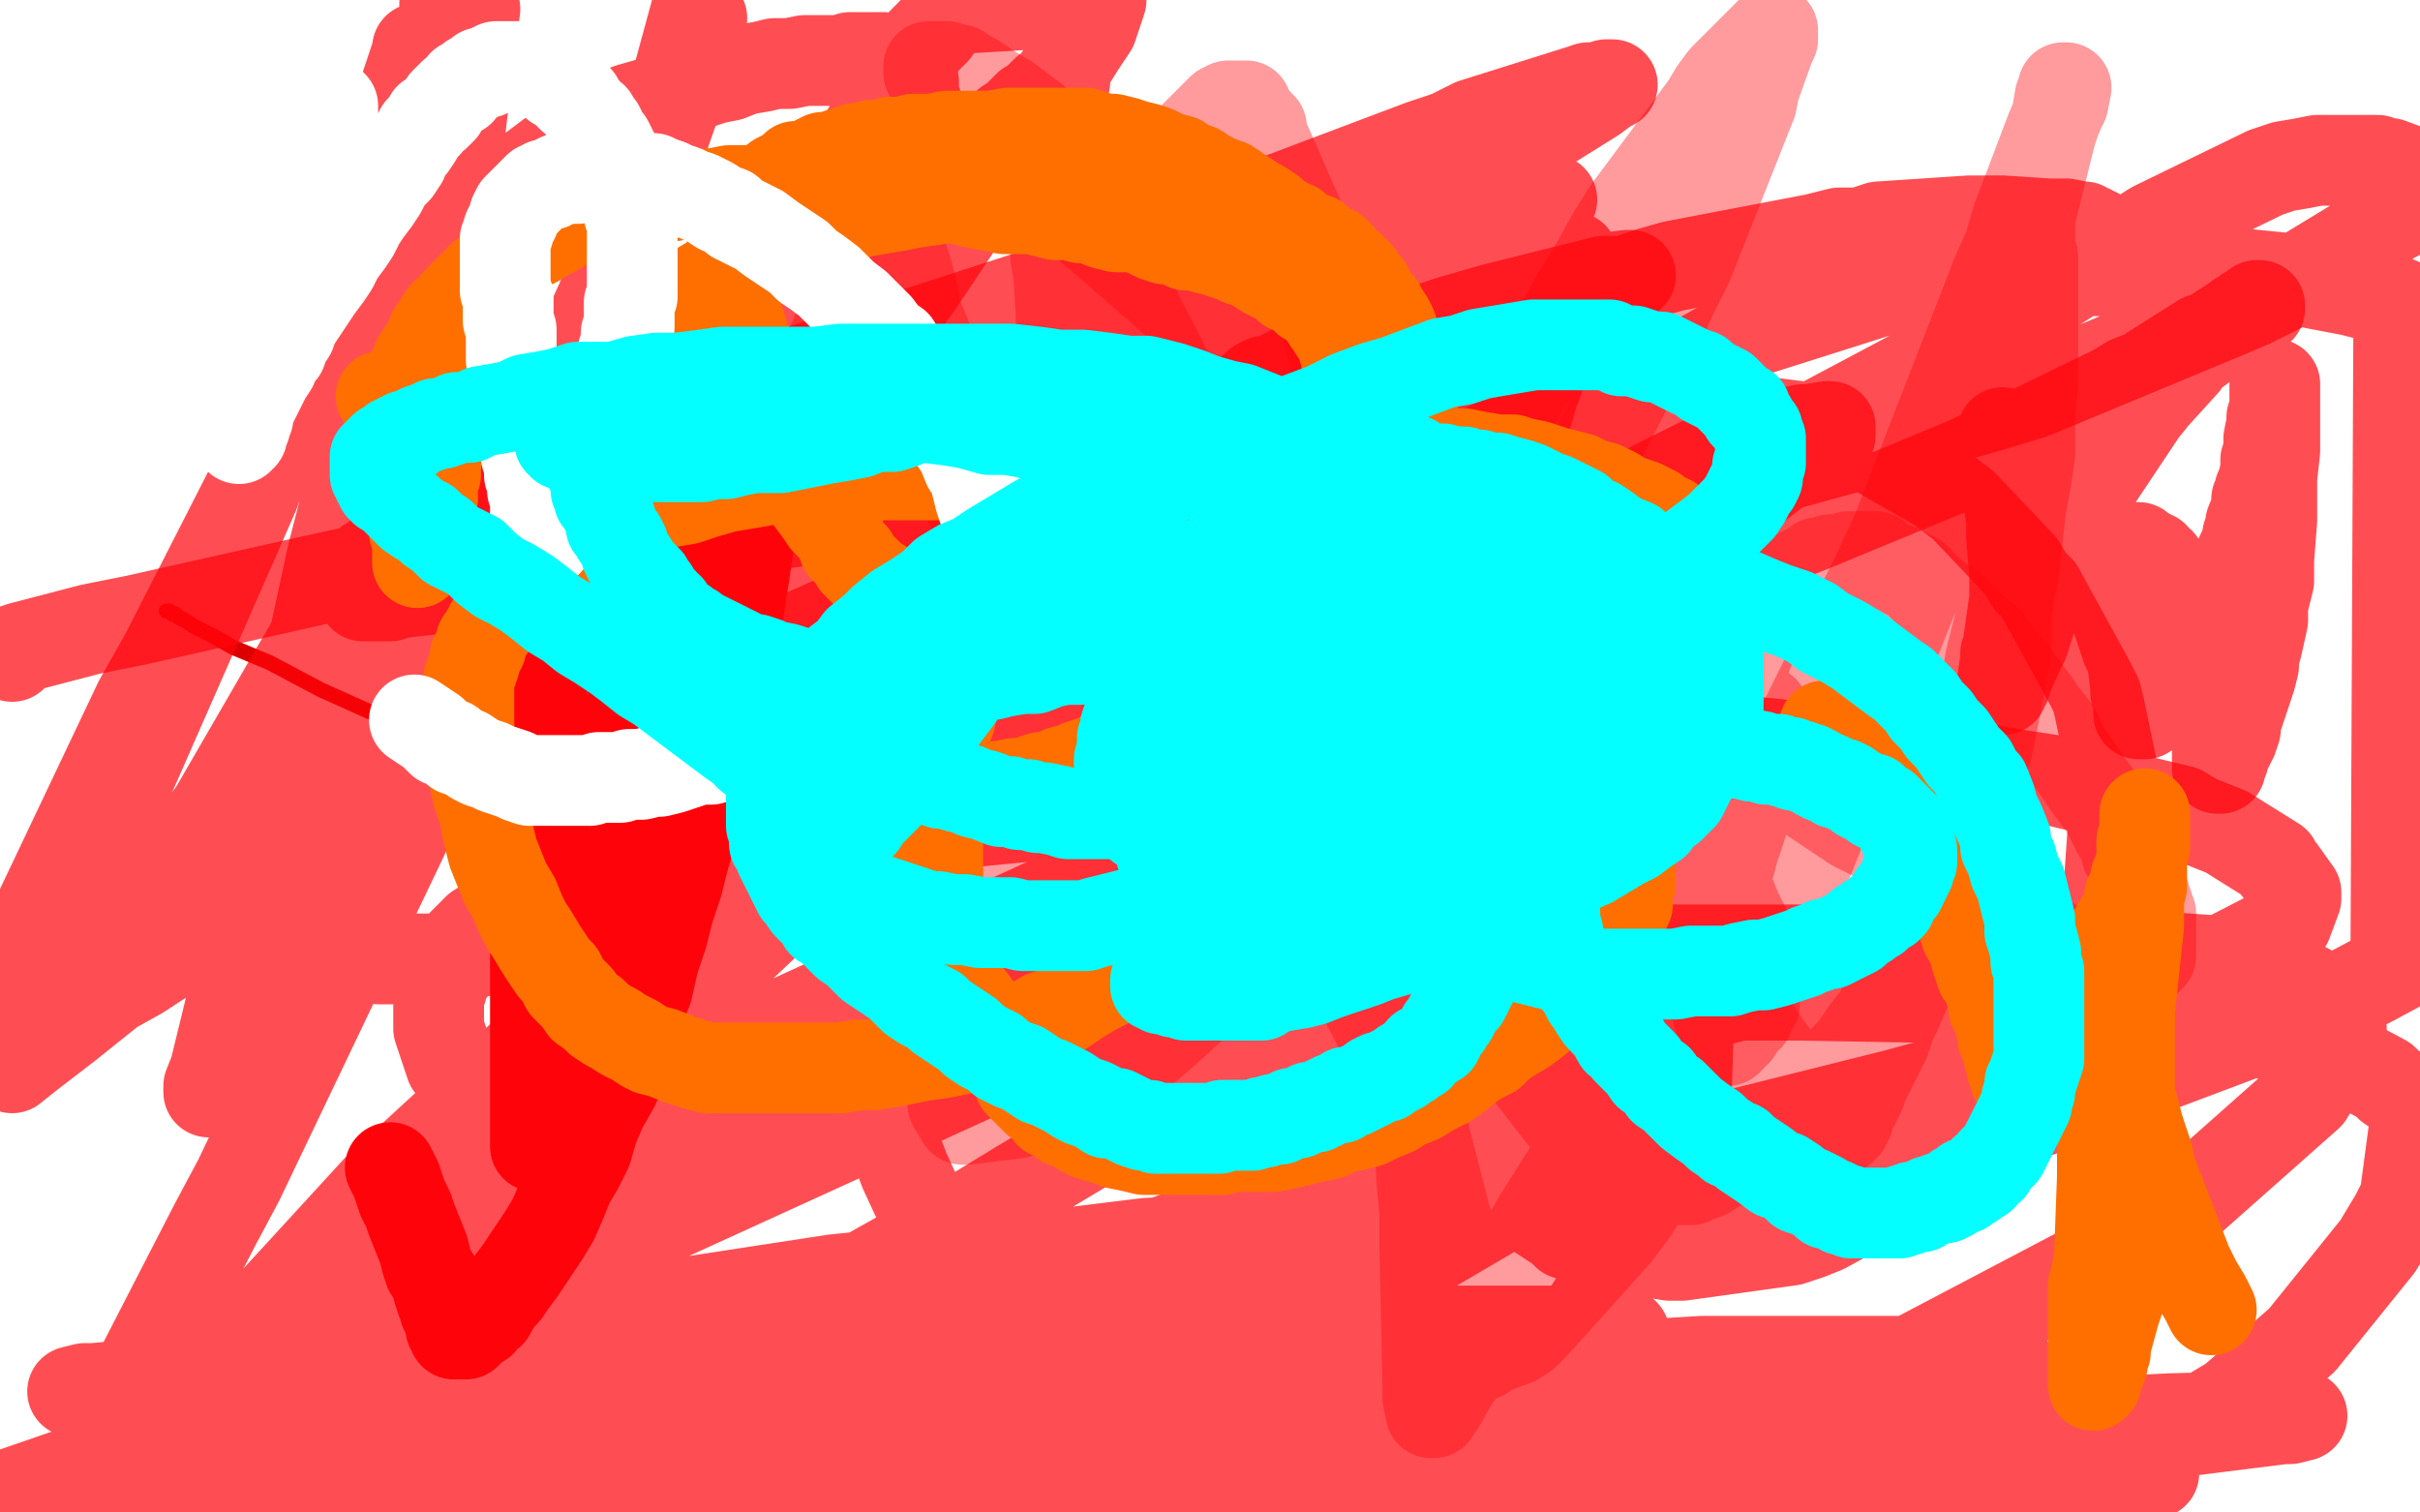
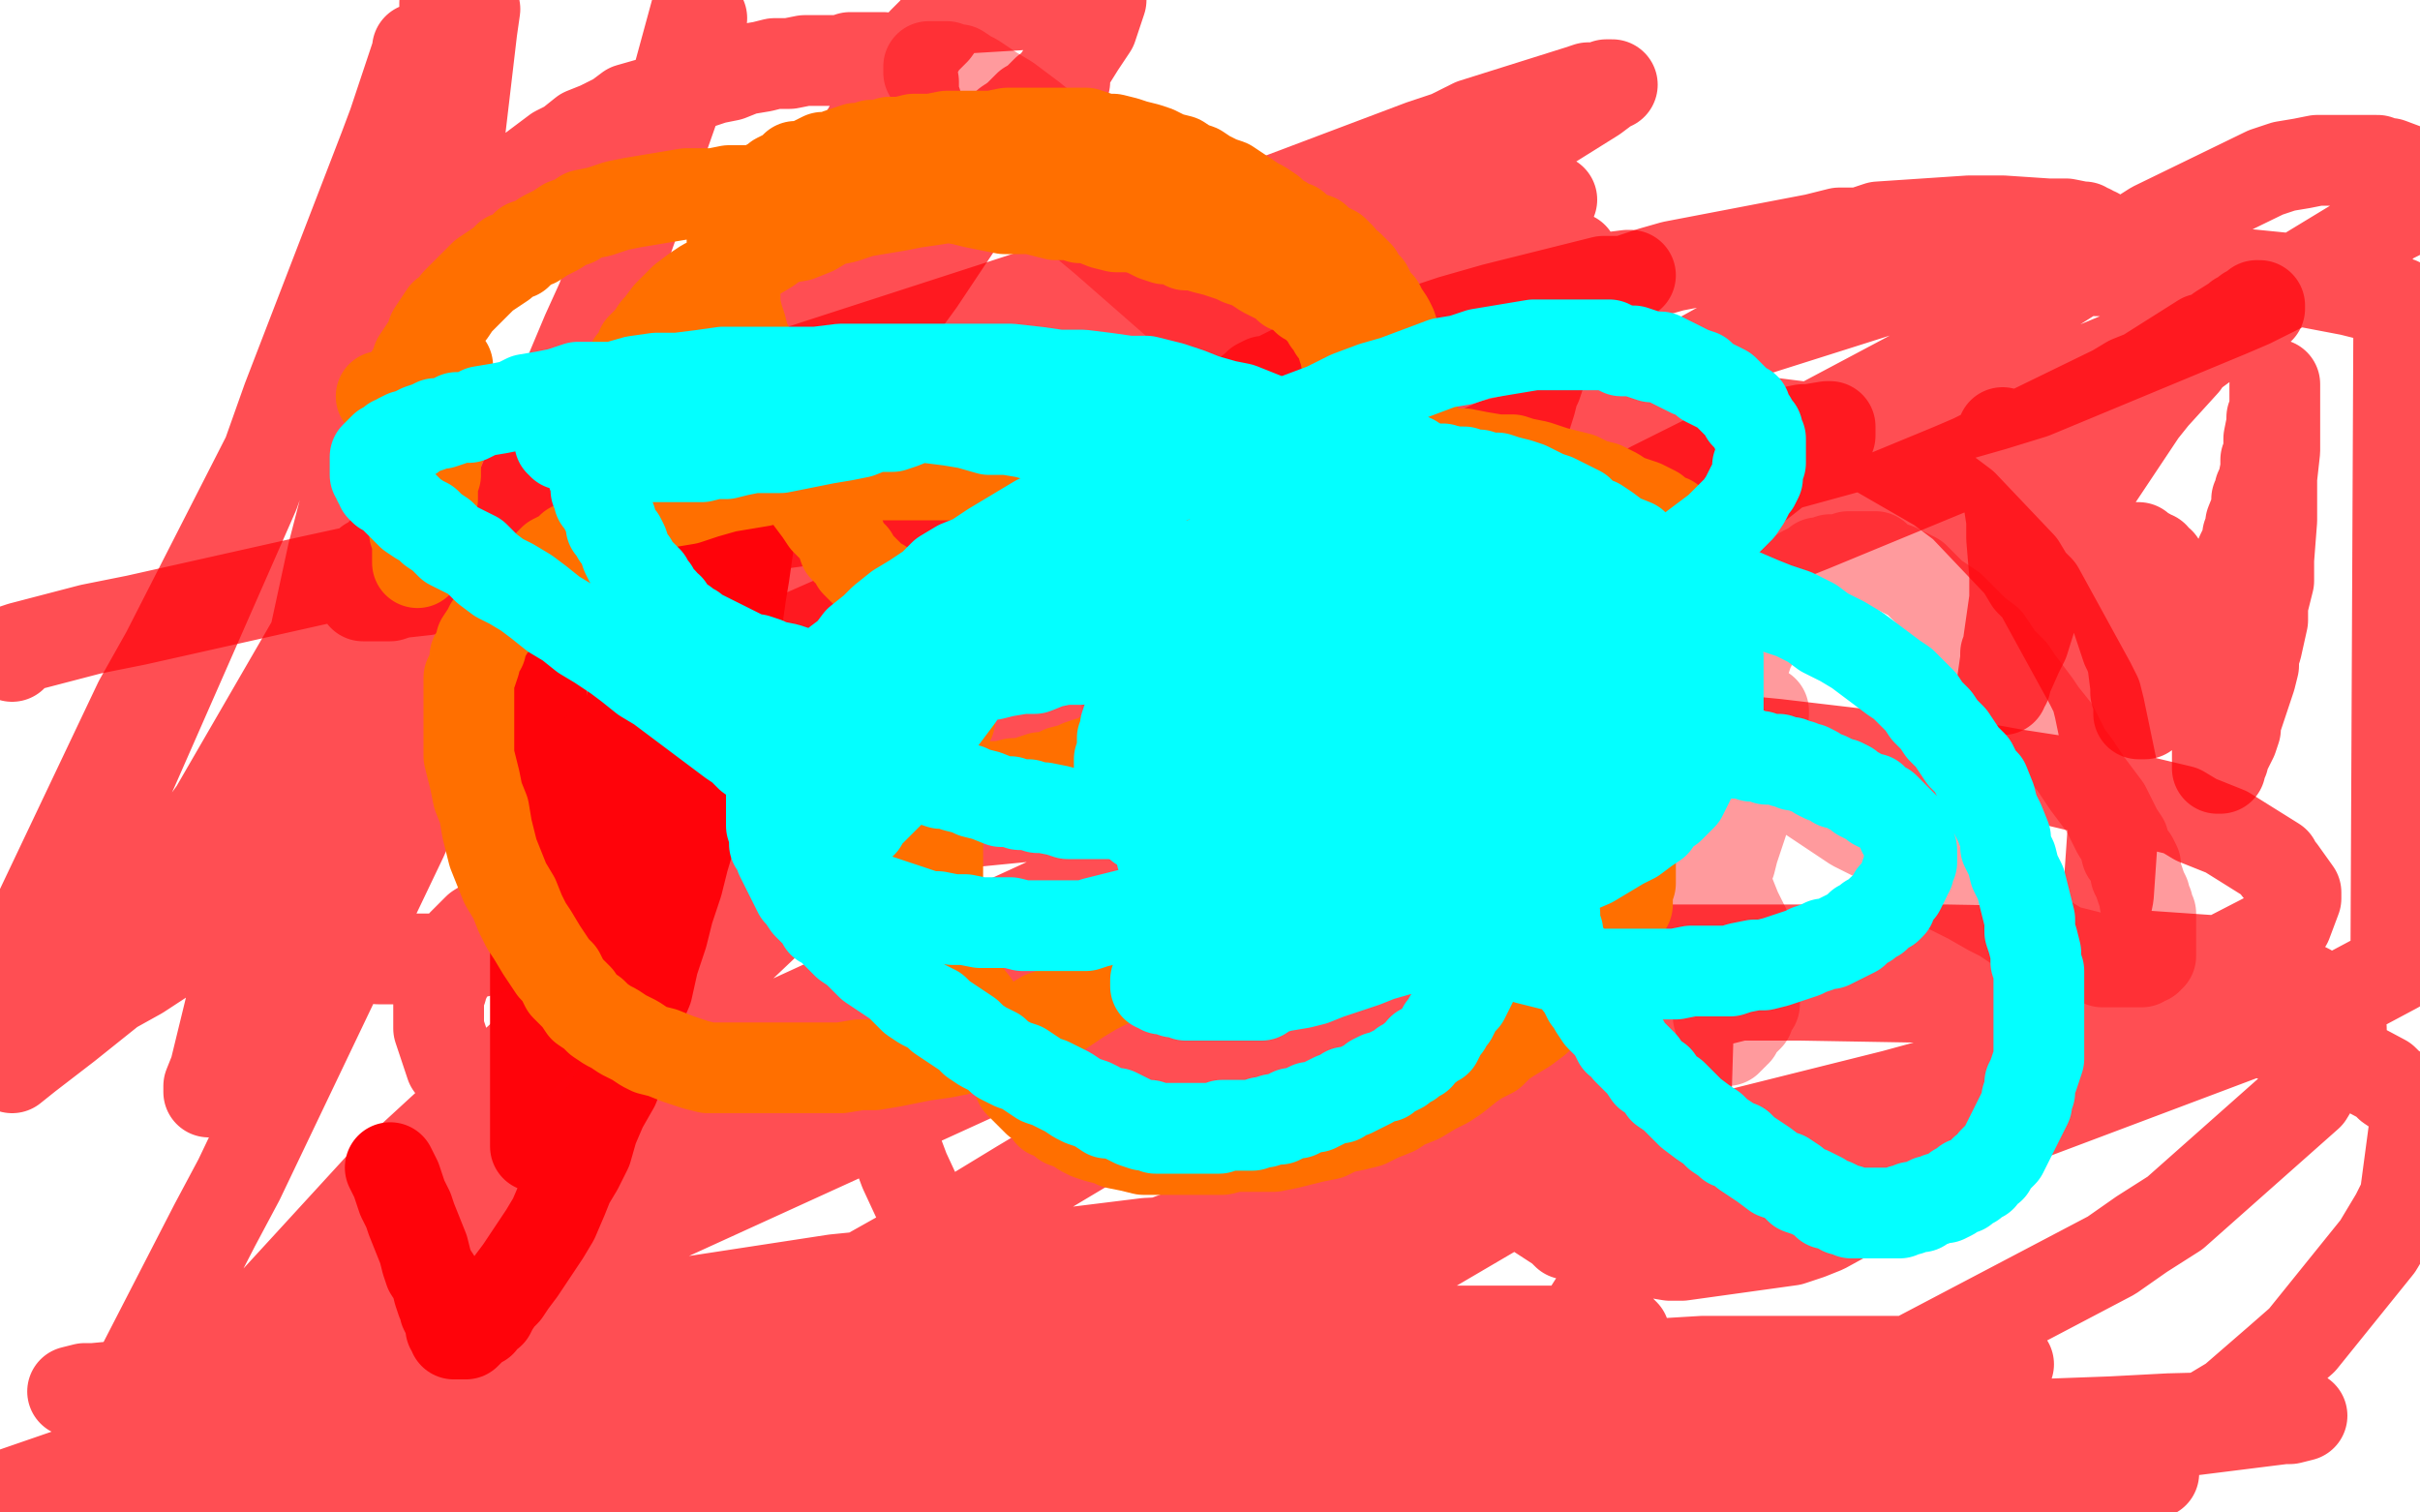
<svg xmlns="http://www.w3.org/2000/svg" width="800" height="500" version="1.1" style="stroke-antialiasing: false">
  <desc>This SVG has been created on https://colorillo.com/</desc>
  <rect x="0" y="0" width="800" height="500" style="fill: rgb(255,255,255); stroke-width:0" />
-   <polyline points="55,202 56,202 56,202 57,203 57,203 58,203 58,203 59,204 59,204 61,205 61,205 64,207 64,207 70,210 70,210 77,214 77,214 89,219 89,219 106,228 106,228 126,237 126,237 175,254 201,263 229,272 256,279 281,286 304,293 322,297 340,302 351,303 359,303 364,305 367,305 368,306 369,306" style="fill: none; stroke: #dc0000; stroke-width: 5; stroke-linejoin: round; stroke-linecap: round; stroke-antialiasing: false; stroke-antialias: 0; opacity: 1.0" />
-   <polyline points="448,249 447,249 447,249 446,249 446,249 446,248 446,248 446,247 446,247 446,246 446,246 446,245 446,245 446,244 446,244 446,243 446,243 446,242 446,242 446,241 446,240 446,239 446,238 446,237 446,236 447,236 447,235 447,234 448,233 448,232 448,231 448,230 449,229 449,228 449,226 450,225 450,224 450,222 450,221 450,220 451,218 451,217 452,215 452,214 452,213 452,211 453,210 453,209 453,207 454,206 454,205 455,204 455,203 455,202 456,202 456,201 457,200 458,200 459,200 460,200 461,200 462,200 463,201 463,202 464,203 465,204 466,205 467,207 469,209 470,210 471,212 472,213 474,215 475,217 476,220 477,221 479,224 480,226 481,229 483,232 484,234 485,236 486,238 488,241 489,243 490,246 490,248 491,250 493,253 494,256 494,258 495,261 496,263 496,265 497,268 498,270 499,272 499,275 500,278 500,280 500,283 501,285 501,287 501,290 502,292 502,294 502,297 502,299 502,301 502,303 502,305 503,306 503,308 503,310 503,311 503,312 503,314 503,315 503,316 503,317 503,318 503,319 503,320 503,321 503,322 503,321 503,320 503,319 503,318 503,317 502,316 502,315 502,314 502,313 502,311 502,309 502,308 501,306 501,305 501,302 501,301 501,299 501,297 501,295 501,292 501,290 501,288 501,285 501,282 501,279 500,276 500,273 500,270 500,266 500,263 500,259 500,256 500,253 501,249 501,246 501,242 501,239 502,235 502,231 502,229 502,226 502,224 503,222 503,220 504,218 504,216 504,214 504,213 504,211 505,210 505,209 505,208 505,207 505,206 506,205 506,204 506,203 507,203 507,202 507,201 508,201 508,200" style="fill: none; stroke: #ff030b; stroke-width: 30; stroke-linejoin: round; stroke-linecap: round; stroke-antialiasing: false; stroke-antialias: 0; opacity: 0.1" />
  <polyline points="406,182 405,182 405,182 404,182 404,182 403,182 403,182 403,183 403,183 402,183 402,183 402,184 402,184 401,184 401,184 401,185 401,185 400,185 400,185 399,186 399,186 399,187 399,187 399,188 399,188 398,188 398,188 395,193 395,193 395,194 395,194 394,195 394,195 393,197 393,197 391,201 389,203 388,205 388,206 385,213 384,215 384,216 383,217 378,226 378,227 377,228 377,229 375,232 375,233 374,234 374,235 373,235 373,234 373,233 373,232 373,231 372,230 372,229 372,228 372,226 372,225 372,223 371,222 371,220 371,218 370,217 370,215 369,213 369,212 368,210 367,209 367,208 366,206 366,204 365,203 364,201 363,200 363,198 362,197 362,196 361,194 361,193 360,192 359,191 359,190 358,189 358,188" style="fill: none; stroke: #ff030b; stroke-width: 30; stroke-linejoin: round; stroke-linecap: round; stroke-antialiasing: false; stroke-antialias: 0; opacity: 0.1" />
  <polyline points="420,176 422,176 422,176 423,175 423,175 424,175 424,175 425,175 425,175 426,174 426,174 426,175 426,175 426,176 426,176 426,177 425,178 425,179 425,180 425,181 424,182 424,183 424,185 424,186 423,187 423,189 422,191 421,194 421,196 420,198 419,200 419,201 419,203 418,205 418,207 418,209 417,212 416,214 416,216 415,219 414,221 414,223 413,225 413,226 412,228 411,232 410,233 410,235 409,236 409,237 408,238 408,239 408,240 407,241 407,242 407,243 407,242 407,241 406,240 406,239 406,238 406,236 406,235 406,233 406,231 406,229 406,227 406,225 407,222 407,220 408,217 408,215 409,212 409,210 409,207 410,204 410,202 410,199 410,196 411,194 412,191 413,187 414,184 414,181 414,180 416,175 417,172 418,169 419,166 420,163 421,160 423,157 424,154 425,151 426,149 427,146 429,144 430,142 431,140 431,138 432,137 434,135 435,133 436,131 437,130 438,129 439,127 440,126 441,125 441,124 442,123 443,123 444,122 445,122 446,121 447,121 448,121 449,122 450,122 450,123 451,123 451,124 452,125 453,127 454,128 456,130 457,131 458,134 460,136 462,138 464,141 466,144 468,148 470,152 473,156 475,161 477,165 480,170 483,176 487,182 489,187 493,194 495,197 500,205 502,209 505,215 508,221 510,226 513,231 515,235 518,240 521,244 523,248 525,251 527,255 529,259 532,263 534,267 536,270 538,273 540,275 541,277 543,279 544,281 545,283 546,286 547,287 548,289 549,290 549,292 550,293 551,294 551,295 552,296 553,297 554,298 554,299 555,299 555,300 556,299 556,298 556,297 556,296 557,294 557,293 557,291 557,290 558,288 558,286 559,283 559,281 560,278 560,275 561,272 561,269 562,266 563,262 564,258 565,255 566,252 566,248 568,244 569,240 570,237 571,232 573,227 575,224 577,218 578,215 580,211 581,207 583,205 584,202 586,200 588,198 589,195 591,193 593,192 595,190 596,189 598,188 600,187 601,186 604,186 605,185 607,185 609,185 611,184 613,184 614,184 616,184 617,184 620,184 621,185 622,186 624,187 627,188 629,189 631,190 633,191 635,193 637,195 639,197 642,199 645,201 648,204 651,207 653,209 657,212 659,215 661,218 665,222 667,225 670,229 673,233 675,236 679,241 681,245 683,249 686,253 688,256 690,259 693,263 696,267 698,271 700,275 702,278 703,282 705,284 706,286 706,289 707,291 708,294 709,296 709,298 710,299 710,301 711,302 711,304 711,305 711,306 711,307 711,308 711,310 711,311 711,312 711,313 711,314 711,315 711,316 710,316 710,317 709,317 708,317 708,318 707,318 706,318 705,318 704,318 702,318 701,318 699,318 697,318 695,318 693,317 690,316 686,315 682,314 677,311 673,309 668,307 662,303 658,301 651,297 643,293 637,287 629,283 621,277 613,273 604,267 595,261 586,255 575,247 565,241 557,235 548,227 538,219 528,212 518,204 507,196 497,187 486,180 477,172 466,163 457,155 447,147 436,139 428,131 417,122 408,115 399,107 389,100 381,93 373,86 365,79 359,74 353,69 345,63 340,58 335,54 330,49 326,46 323,42 319,39 317,37 315,35 313,33 312,31 311,30 310,28 309,27 308,26 308,25 307,24 307,23 307,22 308,22 309,22 310,22 311,22 312,22 313,22 315,23 317,23 320,25 322,26 325,28 328,30 333,33 337,36 341,39 346,43 352,46 357,49 363,54 368,58 374,62 380,68 387,73 393,79 400,85 406,91 413,96 421,103 428,109 435,118 443,125 451,133 459,141 465,149 472,157 479,164 487,173 494,181 501,189 508,197 515,205 520,212 526,220 531,227 536,233 542,242 546,248 551,256 555,263 559,269 562,275 565,280 568,287 570,292 572,296 574,301 576,305 577,307 577,310 578,313 579,315 579,318 579,319 580,321 580,323 580,324 580,326 580,327 580,328 580,330 580,332 579,333 578,334 578,335 578,336 577,337 576,337 576,338 575,339 574,340 574,341 573,341 573,342 572,342 572,343 571,343 571,344 570,344 569,344 569,343 569,342 569,341 569,339 569,338 568,336 568,335 568,333 568,331 568,328 568,326 568,324 568,322 568,320 567,317 567,315 567,312 567,308 567,306 568,303 569,300 569,297 569,294 570,290 571,287 572,285 573,281 574,278 575,275 576,272 576,269 577,267 577,265 577,263 578,260 578,258 579,256 579,254 579,252 580,250 580,248 580,247 581,246 581,244 581,243 581,242 582,241 582,240 582,239 582,238 582,237 583,236 583,235 582,235 581,234 580,234 579,234 578,233 577,233 575,232 573,231 572,231 569,230 567,229 566,229 564,229 562,228 558,228 556,227 553,227 550,227 548,226 545,226 542,226 539,226" style="fill: none; stroke: #ff030b; stroke-width: 30; stroke-linejoin: round; stroke-linecap: round; stroke-antialiasing: false; stroke-antialias: 0; opacity: 0.4" />
-   <polyline points="147,128 148,128 148,128 148,129 148,129 149,129 149,129 149,130 149,130 150,131 150,131 150,132 150,132 151,133 151,133 152,133 152,133 153,135 153,135 155,138 155,138 157,141 157,141 159,143 159,143 159,145 159,145 161,147 161,147 162,149 162,149 163,151 163,151 164,152 164,152 165,155 165,155 166,158 166,158 168,161 168,161 169,164 169,164 170,167 170,167 172,169 172,169 174,173 174,173 174,175 174,175 176,178 176,178 177,181 177,181 179,184 179,184 180,186 180,186 181,189 181,189 182,192 182,192 183,194 183,194 184,196 184,196 185,199 185,199 187,201 187,201 188,203 188,203 188,205 188,205 189,207 189,207 190,209 190,209 191,211 191,211 192,212 192,212 193,214 193,214 194,215 194,216 195,217 196,218 197,219 198,220 199,221 200,221 201,222 202,222 203,222 204,222 205,222 206,221 207,220 209,218 210,217 212,215 213,212 215,209 217,206 220,203 223,198 226,194 230,188 234,183 238,178 242,173 246,166 249,161 252,156 257,147 261,141 264,135 268,128 271,121 274,116 278,107 280,102 282,96 284,90 285,85 286,80 287,75 288,72 288,70 289,67 289,64 289,62 289,60 289,58 289,57 289,56 289,55 289,54 290,55 290,56 291,57 291,59 292,61 293,63 293,66 294,70 296,75 297,78 298,84 300,90 302,98 303,104 306,111 308,119 310,127 312,136 314,146 316,154 320,164 323,173 325,182 328,191 331,200 334,209 338,218 341,227 344,235 348,243 352,251 355,258 358,265 361,272 364,278 368,284 370,290 373,295 375,299 378,303 380,306 382,308 384,311 386,314 387,316 388,317 390,319 391,320 392,321 393,322 394,323 395,324 395,325 396,325 397,325 398,326 399,326 400,326 401,325 401,324 402,323 403,322 403,320 404,319 405,316 405,314 406,312 407,309 408,306 410,300 411,296 412,290 414,284 415,278 416,271 418,264 419,256 422,248 422,239 424,231 425,222 426,216 428,209 431,199 434,192 436,184 439,177 441,170 443,164 447,158 449,152 451,148 454,142 457,138 458,136 461,133 463,132 465,131 466,129 468,128 469,128 470,127 471,127 472,127 473,127 474,127 475,127 476,127 476,128 477,129 478,130 479,132 480,133 480,134 482,137 483,139 484,141 486,145 489,148 491,153 494,159 498,166 500,171 504,179 508,186 512,194 516,202 521,211 525,219 529,228 532,237 535,245 539,253 543,262 547,270 551,279 554,286 558,295 561,303 565,310 569,317 572,324 575,330 577,335 580,340 584,346 587,350 589,354 591,357 593,359 595,362 596,364 598,366 599,368 600,369 601,370 602,371 603,371 604,372 605,372 605,373 606,373 607,373 608,373 609,373 610,372 610,371 611,370 611,369 612,367 613,365 614,363 615,361 616,358 617,356 619,352 621,348 623,344 625,338 627,334 630,327 632,320 634,313 636,306 640,296 642,288 645,280 647,269 650,260 652,249 653,241 656,230 658,218 661,206 662,195 663,185 663,175 665,163 667,153 668,141 668,133 669,122 669,113 669,106 670,98 670,93 670,87 670,82 670,79 670,76 670,74 671,72 671,70 671,69 671,68 671,70 671,71 671,73 671,75 671,77 671,79 671,82 672,85 672,89 672,93 672,99 672,106 672,113 672,121 672,128 671,136 671,142 671,150 670,157 668,168 667,177 666,187 664,197 663,206 663,215 661,227 659,237 657,247 654,256 651,265 649,274 645,283 642,291 640,300 636,308 632,315 628,323 624,330 621,336 617,341 613,347 609,351 604,356 601,360 598,364 594,367 592,370 588,372 585,375 582,377 579,379 577,381 574,382 572,384 569,385 567,386 564,388 561,389 559,390 548,390 546,390 544,390 542,390 531,384 528,382 526,380 523,377 502,350 497,343 492,336 487,326 459,276 453,263 450,253 445,241 412,178 407,166 401,155 396,143 368,88 364,82 361,76 358,71 350,58 349,57 348,56 347,53 347,54 347,55 347,56 347,57 347,59 348,74 349,79 349,85 350,91 353,143 353,153 353,164 352,174 349,225 349,235 348,245 346,253 343,293 341,299 340,305 339,310 337,336 337,339 337,342 337,344 337,354 337,356 337,357 337,358 339,363 339,364 340,364 341,365 342,365 343,365 345,363 346,361 347,360 348,358 359,342 364,336 368,331 403,287 410,277 417,266 424,254 464,196 471,184 477,173 484,162 522,97 528,87 533,78 538,70 564,35 567,30 570,26 583,13 584,12 585,11 586,10 586,11 586,12 586,13 585,15 580,29 579,34 577,39 558,87 553,97 548,108 514,175 507,187 500,200 450,278 443,286 435,295 385,341 378,347 371,351 345,365 341,366 336,368 320,370 319,370 318,370 315,365 315,364 315,362 314,347 315,342 315,337 325,279 326,269 329,257 341,191 343,180 346,167 365,102 367,93 371,85 392,50 394,46 396,44 404,36 406,35 407,35 411,35 412,35 412,36 415,40 417,42 417,44 431,76 432,82 435,91 452,169 453,182 455,196 464,283 465,296 466,310 470,390 471,401 471,412 472,456 472,460 472,462 473,467 474,467 475,465 476,464 480,457 482,454 484,449 508,404 513,396 520,385 559,313 566,300 572,288 620,191 627,176 632,163 660,91 664,82 667,72 678,43 681,36 682,34 683,29 682,29 682,30 681,32 680,38 679,41 678,44 667,88 661,107 658,117 640,172 635,185 632,198 595,291 588,306 582,318 545,392 540,400 534,408 507,438 504,441 501,443 490,447 490,448 489,448 487,447 487,446 487,445 486,439 485,437 485,434 481,413 480,408 478,403 469,368 467,361 464,355 441,311 438,306 434,301 422,284 421,283 420,282 414,277 414,276 413,276 411,273 410,273 410,272" style="fill: none; stroke: #ff030b; stroke-width: 30; stroke-linejoin: round; stroke-linecap: round; stroke-antialiasing: false; stroke-antialias: 0; opacity: 0.4" />
  <polyline points="179,201 179,202 179,202 179,203 179,203 179,204 179,204 179,206 179,206 179,207 179,207 179,209 179,209 179,211 179,211 179,214 179,214 179,216 179,216 179,219 179,219 179,222 179,222 179,226 179,226 179,229 179,229 179,232 179,232 179,237 179,237 179,242 179,242 179,247 179,247 179,253 179,253 179,259 179,259 179,264 179,264 179,271 179,271 179,277 179,277 179,284 179,284 179,290 179,290 179,295 179,295 178,300 178,300 177,307 177,307 177,313 177,313 177,320 177,320 177,326 177,326 177,331 177,331 177,337 177,337 177,341 177,341 177,345 177,345 177,349 177,349 177,353 177,353 177,358 177,358 177,361 177,361 177,364 177,364 177,366 177,366 177,369 177,369 177,371 177,371 177,373 177,373 177,374 177,374 177,376 177,376 177,377 177,377 177,378 177,378 177,379 177,379 177,378 178,376 178,375 178,373 179,371 179,368 180,365 181,360 182,355 183,350 184,344 186,337 188,330 190,323 192,314 192,312 192,306 194,298 196,289 198,281 200,272 202,263 203,255 205,248 208,239 209,231 211,224 213,217 215,211 217,204 218,198 221,192 223,185 225,179 226,173 227,170 229,165 231,162 232,159 233,155 235,151 237,148 239,143 239,142 241,139 242,137 243,135 244,134 245,132 245,130 246,129 247,127 247,126 248,126 248,125 249,124 249,123 249,124 249,125 249,126 249,128 249,129 249,131 249,134 249,136 249,139 249,143 249,146 249,150 249,154 249,160 249,165 249,170 248,176 247,183 246,190 245,196 244,203 242,211 241,218 239,225 237,232 236,240 234,248 232,257 230,266 229,274 226,284 224,292 221,301 219,309 216,318 214,327 211,334 208,342 206,351 203,359 199,366 196,373 194,380 191,386 188,391 186,396 183,403 180,408 176,414 172,420 169,424 167,427 165,429 163,432 162,434 160,435 159,437 157,438 156,439 155,440 154,441 153,441 152,441 151,441 150,441 150,440 149,439 149,437 148,435 147,433 147,432 146,430 145,427 144,423 142,420 141,417 140,413 138,408 136,403 135,400 133,396 131,390 129,386" style="fill: none; stroke: #ff030b; stroke-width: 30; stroke-linejoin: round; stroke-linecap: round; stroke-antialiasing: false; stroke-antialias: 0; opacity: 1.0" />
  <polyline points="137,112 136,112 136,112 135,112 135,112 134,111 134,111 134,110 134,110 134,109 134,109 135,108 135,108 135,107 135,107 136,106 136,106 136,105 136,105 137,104 137,104 138,102 138,102 139,101 139,101 139,99 139,99 141,97 141,97 142,95 142,95 143,93 143,93 145,90 145,90 148,86 148,86 150,82 150,82 151,80 151,80 153,77 166,64 169,61 173,58 176,56 180,53 184,50 188,48 193,44 198,42 204,39 208,36 215,34 220,32 225,30 230,28 236,26 241,25 246,23 252,22 256,21 261,21 266,20 269,20 272,20 275,20 278,20 281,19 282,19 284,19 287,19 288,19 290,19 292,19 293,20 294,20 295,20 296,21 297,22 298,22 299,23 300,24 300,25 301,26 302,27 302,29 302,30 302,32 303,34 303,36 303,38 303,40 303,43 303,46 303,49 303,52 303,57 303,61 302,64 302,67 302,70 301,74 300,79 299,84 298,87 297,90 296,96 295,99 293,105 292,108 289,114 287,119 284,124 282,128 280,133 277,138 275,142 272,149 270,152 267,157 264,162 261,166 259,170 255,174 252,177 249,182 247,186 245,188 243,190 240,194 238,196 236,199 233,200 232,202 230,204 228,206 227,207 225,208 224,209 223,210 222,211 221,212 220,212 219,212 219,211 219,210 219,209 219,208 219,206 219,204 219,202 219,200 219,198 219,194 220,191 221,188 221,184 222,180 223,176 224,171 226,166 227,160 229,156 231,151 234,145 236,138 239,132 242,125 244,119 248,112 252,105 258,92 262,84 266,77 271,69 275,63 280,54 284,48 293,33 297,27 301,21 305,14 309,10 314,3 364,0 361,9 357,15 352,23 348,29 342,38 331,54 324,63 318,72 312,81 304,93 296,104 263,146 254,157 246,166 237,177 221,194 211,203 204,212 194,219 185,229 178,234 170,240 161,247 153,252 145,258 138,262 131,266 124,270 117,274 113,277 107,280 97,285 94,286 92,287 91,287 90,287 88,287 88,286 88,285 88,284 88,282 89,280 90,278 91,276 95,267 97,265 101,259 104,254 107,250 110,243 126,221 131,213 137,205 143,199 149,192 155,185 170,170 177,163 184,156 193,149 201,141 209,135 241,108 250,103 258,97 267,89 275,84 311,58 316,53 323,50 328,46 332,44 344,34 346,33 348,32 349,30 350,29 352,27 351,27 350,28 349,29 348,29 346,30 345,31 342,34 340,35 338,37 336,39 333,41 319,54 314,58 310,63 305,67 301,72 280,94 275,100 268,107 263,112 257,119 228,149 221,157 215,163 206,173 200,180 165,219 160,226 153,233 147,240 142,247 125,272 121,279 118,284 116,288 116,290 111,302 110,305 110,307 110,309 110,310 115,315 117,315 119,316 122,316 125,317 143,317 149,316 157,315 165,313 174,312 233,290 247,284 263,278 277,273 339,250 357,243 376,235 395,229 415,222 506,185 524,177 541,169 555,164 570,157 634,123 644,118 652,112 661,107 686,88 688,86 690,84 691,83 693,79 693,78 693,77 692,77 691,76 690,76 689,75 688,75 683,74 682,74 679,74 677,74 662,73 660,73 655,73 651,73 621,75 615,77 608,77 600,79 553,88 546,90 537,93 530,93 494,102 487,104 480,106 474,108 442,117 439,118 435,119 432,120 420,126 418,126 416,127 415,128 410,132 409,133 408,134 408,135 407,139 407,140 407,141 407,142 408,147 409,148 410,149 411,149 419,156 421,157 424,158 427,160 459,167 467,168 474,168 483,168 535,166 548,163 559,162 571,159 633,142 645,138 659,134 672,130 737,103 744,100 752,96 758,93 786,76 789,73 793,71 794,69 799,63 799,62 799,61 799,60 799,59 799,58 798,58 798,57 790,54 788,54 786,53 766,53 761,54 755,55 749,57 712,75 701,82 690,88 679,95 616,136 603,145 589,154 575,165 491,229 477,241 464,253 452,264 406,316 400,325 394,333 388,340 378,363 378,366 378,368 388,379 392,380 395,382 400,384 433,390 441,391 450,391 460,391 517,390 530,390 542,390 640,375 655,372 670,369 763,334 777,328 792,320 793,100 785,98 777,96 756,92 746,91 736,90 725,90 660,89 649,89 638,91 578,110 568,115 559,120 551,126 514,154 508,161 501,168 495,175 468,229 464,240 461,249 453,297 453,305 453,312 463,350 466,355 469,360 490,388 493,390 496,393 516,406 518,408 522,409 546,414 552,415 556,415 592,410 598,408 603,406 634,389 639,385 643,381 670,352 674,348 677,343 695,306 696,301 697,296 699,267 699,263 699,258 694,234 693,230 691,226 674,195 671,192 668,187 649,167 645,164 641,161 615,146 608,144 603,142 563,137 557,137 550,137 510,143 502,145 494,147 447,168 439,172 431,176 378,207 369,213 361,218 320,249 316,254 311,259 289,291 288,296 286,300 284,326 284,332 284,336 293,373 296,379 299,387 325,443 331,452 336,460 681,497 693,490 738,463 753,450 761,443 786,412 792,402 795,396 799,366 799,365 798,364 797,363 793,361 790,359 788,357 773,349 769,348 765,346 735,338 722,335 715,334 670,330 661,330 653,330 595,329 585,329 575,329 503,347 493,351 484,355 429,388 421,393 414,399 378,437 369,448 366,454 355,479 354,482 354,486 360,499 486,499 501,496 514,493 530,488 591,467 605,461 620,456 698,415 708,408 719,401 763,362 766,357 769,353 774,342 774,341 774,340 772,335 771,334 770,333 763,327 761,326 760,326 746,320 742,319 738,318 709,316 706,316 699,315 643,314 635,314 626,314 569,314 560,314 550,314 501,321 493,323 487,326 449,342 445,345 441,348 429,359 428,361 427,363 422,376 422,378 422,380 423,392 425,393 426,394 436,400 438,401 441,402 467,399 473,398 478,397 537,385 548,383 558,379 626,362 637,359 703,334 711,330 720,325 753,308 754,307 756,305 759,297 759,295 754,288 753,287 752,285 736,275 726,271 721,268 679,258 666,256 655,254 587,246 556,243 539,240 436,238 420,238 401,238 292,248 278,252 263,256 212,275 194,285 158,307 155,310 153,312 146,326 146,327 145,329 145,337 145,339 145,340 148,349 149,352 161,368 163,370 165,372 187,382 191,383 232,383 239,381 253,376 308,347 319,339 376,294 386,286 433,237 437,230 442,224 454,203 455,202 455,200 455,198 455,197 453,196 450,195 433,196 430,196 425,196 381,210 372,213 303,250 292,258 228,324 220,336 173,410 165,429 154,493 448,499 459,493 515,446 523,437 553,390 557,377 558,344 556,341 537,322 533,320 497,298 491,294 434,274 428,273 377,267 369,267 318,272 304,276 273,289 267,292 228,329 223,335 199,379 197,384 187,428 187,432 192,451 193,452 205,458 210,458 245,445 257,438 314,406 337,392 409,349 421,341 478,292 484,287 506,254 507,253 507,249 506,248 495,247 492,247 445,257 435,260 360,291 347,298 249,343 234,351 131,417 121,423 70,461 67,464 62,475 62,476 77,484 81,485 126,488 136,488 218,483 232,481 333,464 348,461 444,426 469,415 527,381 531,378 542,364 542,362 540,361 538,361 522,362 512,365 465,382 454,385 367,417 341,428 255,462 246,467 195,490 190,492 188,492 189,491 195,488 198,486 232,473 250,470 318,465 344,463 449,457 463,456 563,450 587,450 643,450 653,450 664,451 663,451 662,451 661,452 639,455 633,455 569,457 557,458 458,462 442,462 325,466 307,466 198,470 169,472 97,481 91,483 76,492 76,493 83,499 521,499 547,497 560,496 650,492 658,491 699,488 702,488 712,487 711,487 710,487 700,487 697,487 653,487 636,488 555,490 543,490 448,491 433,491 336,494 325,495 238,499 230,499 200,499 198,499 196,499 197,499 203,497 205,496 246,491 255,490 341,487 371,487 478,486 494,486 599,483 613,483 697,477 707,475 755,469 757,469 761,468 760,468 757,468 755,468 717,469 698,470 616,473 599,473 468,485 447,486 430,499 447,498 483,497 556,492 567,492 626,489 631,489 635,489 634,489 627,489 619,489 555,489 541,490 410,498 112,499 134,496 194,488 239,482 403,459 420,457 510,446 518,445 537,441 536,440 535,440 529,440 526,440 500,440 488,440 437,440 414,441 340,445 311,446 206,451 190,451 84,455 74,455 31,459 28,459 24,460 25,460 33,460 35,460 66,454 84,452 165,439 178,438 276,423 306,420 379,411 400,410 436,406 437,406 439,406 438,406 435,407 434,408 410,415 395,419 344,428 319,435 216,461 201,464 93,484 78,487 3,494 32,484 67,471 191,416 214,405 363,337 380,327 471,270 478,265 489,246 489,245 481,236 477,234 453,224 448,224 401,222 384,224 328,239 318,244 224,302 212,313 125,393 103,417 47,478 40,487 23,498 32,482 36,473 71,405 79,390 133,277 147,245 191,124 197,109 230,15 232,6 230,4 224,26 199,99 194,110 157,198 150,211 109,291 98,310 78,343 78,344 76,346 76,344 77,342 78,337 87,290 89,280 110,183 117,156 139,74 140,64 147,15 147,11 147,1 147,2 147,4 143,22 142,29 131,95 128,107 112,197 110,209 86,305 84,313 72,351 70,357 69,361 69,360 69,359 71,354 81,313 84,303 107,214 115,187 135,101 138,90 140,42 141,30 140,16 139,16 138,16 138,17 130,41 127,49 95,132 84,163 44,254 29,287 1,327 8,312 46,232 55,216 104,120 111,105 142,25 150,5 157,3 156,10 152,44 150,52 139,124 136,147 123,217 122,226 106,280 104,287 89,320 86,324 81,329 81,328 81,327 83,309 86,293 100,233 106,212 124,157 129,142 139,119 139,118 140,118 140,120 138,130 136,142 115,192 104,211 71,268 58,286 18,338 14,344 4,353 9,349 22,339 37,327 46,322 127,269 155,252 246,202 279,187 379,143 389,140 428,126 431,125 432,125 431,125 428,129 426,131 409,141 401,147 366,167 361,169 336,182 334,182" style="fill: none; stroke: #ff030b; stroke-width: 30; stroke-linejoin: round; stroke-linecap: round; stroke-antialiasing: false; stroke-antialias: 0; opacity: 0.7" />
  <polyline points="705,181 706,181 706,181 707,181 707,181 708,182 708,182 709,183 709,183 710,183 710,183 710,184 710,184 712,184 712,184 712,185 712,185 713,186 713,186 714,186 714,186 716,189 716,189 716,190 716,190 717,191 717,191 718,193 718,193 719,194 719,194 722,200 722,200 723,202 723,202 724,204 724,204 725,206 725,206 726,208 726,208 726,210 726,210 727,211 727,211 728,213 728,213 729,215 729,215 729,216 729,216 730,218 730,218 730,220 730,220 731,222 731,222 731,224 731,224 732,225 732,225 732,227 732,227 732,231 732,233 732,234 732,236 733,237 733,239 733,241 733,244 733,245 733,247 733,248 733,249 733,250 733,251 733,252 733,253 733,254 734,254 734,253 734,252 735,251 735,249 736,248 737,246 738,244 739,241 739,239 741,233 742,230 743,227 744,224 745,220 745,217 746,214 748,205 748,200 749,196 750,192 750,189 750,185 751,172 751,169 751,166 751,163 751,161 751,158 752,149 752,148 752,145 752,144 752,142 752,140 752,135 752,134 752,133 752,131 752,130 752,129 752,128 752,127 752,128 752,129 752,130 752,132 752,133 752,135 752,136 751,138 751,140 750,145 750,147 750,148 750,151 749,152 749,155 748,160 747,162 747,163 746,165 746,167 746,168 744,173 744,175 743,177 743,179 742,181 741,183 738,190 737,193 735,195 735,197 733,199 729,207 727,209 726,211 725,213 724,215 718,224 717,225 716,226 715,228 714,229 711,233 710,233 710,234 709,235 709,236 708,236 707,236 707,235 707,234 707,233 707,232 707,231 706,229 706,227 705,219 704,216 703,214 702,211 701,208 697,196 696,193 693,190 692,187 690,184 683,172 682,170 680,168 679,166 677,164 672,157 670,155 670,154 669,152 668,151 665,148 665,147 664,146 663,145 663,144 662,144 662,143 662,144 662,145 662,146 662,147 662,149 662,153 663,155 663,157 663,159 665,172 665,174 665,176 665,178 666,190 666,193 666,195 666,198 664,212 664,214 663,216 663,218 662,225 662,226 662,227 662,228 662,227 663,226 663,225 667,216 669,212 674,196 676,193 686,170 690,163 708,136 712,131 722,120 723,118 738,107 740,105 743,104 747,102 747,101 746,101 746,102 745,102 744,103 743,103 742,104 734,109 730,112 728,112 709,124 704,126 699,129 660,148 652,152 645,155 599,174 584,180 576,183 533,197 527,198 521,200 486,209 477,212 462,216 461,216 456,217 456,218 457,218 458,218 460,216 461,216 462,215 469,211 470,210 483,201 487,198 508,184 511,181 519,176 542,164 546,161 574,147 581,145 596,142 598,142 604,141 605,141 605,142 605,143 605,144 604,144 604,145 604,146 603,146 603,147 602,148 597,156 596,158 595,160 594,162 584,174 582,176 579,178 576,181 557,200 553,204 548,207 544,210 519,230 515,233 509,236 504,239 481,254 477,256 474,259 470,260 457,269 456,269 455,270 454,270 451,272 451,271 452,271 452,270 453,269 453,268 454,267 455,266 456,265 456,264 458,262 459,261 463,254 465,251 465,249 467,247 468,245 472,237 473,234 474,231 476,228 478,225 484,209 485,206 487,201 488,199 489,195 496,172 497,167 498,162 499,158 500,152 506,133 507,129 508,127 509,124 509,121 511,114 512,112 513,110 513,108 514,106 516,99 516,98 517,96 517,95 517,94 518,90 519,89 519,88 519,87 519,86 520,85 519,85 519,86 518,86 518,87 517,87 516,88 515,88 515,89 514,89 513,90 512,90 511,91 510,91 509,91 507,92 507,93 506,93 502,95 500,96 499,96 492,100 488,103 486,104 470,114 460,120 456,123 426,142 420,146 416,149 383,172 379,175 375,179 355,194 353,195 352,196 347,199 348,199 349,198 350,197 351,196 352,195 353,194 354,193 360,188 361,187 362,186 370,180 372,179 374,178 380,173 381,172 382,171 385,169 386,168 387,168 390,166 391,165 392,164 392,165 392,166 389,168 387,171 381,177 379,179 374,185 372,186 369,189 363,195 360,197 358,199 349,206 347,207 346,208 337,214 335,215 334,216 326,221 324,221 324,222 318,225 317,226 316,227 313,228 312,229 311,230 311,229 311,228 312,227 313,226 314,225 315,224 316,223 323,219 326,217 328,215 343,207 347,204 351,202 380,187 385,185 424,163 433,157 469,138 474,136 499,127 501,126 507,125 506,125 505,126 502,128 500,129 485,137 481,139 450,155 438,161 395,179 377,187 316,213 308,215 248,235 242,237 207,245 204,246 199,246 200,245 201,245 202,243 204,242 214,234 217,233 242,220 247,218 297,196 304,193 360,171 367,168 420,147 426,144 466,129 469,128 481,123 482,123 483,123 482,123 482,124 480,125 479,125 467,134 461,137 428,156 414,163 376,183 359,192 295,220 284,226 218,253 211,256 182,264 180,264 172,266 173,266 174,266 176,264 177,264 195,256 203,252 241,234 257,227 311,207 329,201 394,179 409,173 454,156 458,154 476,146 478,145 480,144 479,144 478,144 478,145 477,145 468,149 464,151 443,161 431,167 380,188 371,191 307,215 290,222 229,247 223,250 189,261 187,262 178,265 179,265 180,264 183,263 185,262 209,246 216,241 271,211 280,205 355,162 378,150 452,115 463,110 472,107 518,94 523,93 528,93 530,92 538,91 539,91 538,91 537,92 536,93 534,93 533,94 532,95 514,103 510,105 506,106 472,120 463,124 456,126 446,130 397,147 385,150 371,154 360,155 289,170 277,171 266,172 200,181 191,181 182,182 139,186 136,186 132,186 129,187 121,187 122,186 124,185 126,183 130,181 134,179 136,177 172,161 181,157 186,154 245,130 257,125 269,121 340,98 352,94 363,91 428,79 445,75 454,73 490,69 494,69 498,68 511,66 512,66 513,66 512,66 511,67 510,67 509,68 506,69 504,70 502,71 482,80 476,82 470,86 422,103 412,107 401,112 315,143 303,148 288,154 211,177 201,180 190,184 141,195 132,196 129,197 121,197 120,197 121,197 122,196 123,195 124,194 140,185 145,181 151,179 197,156 208,152 216,148 284,121 296,116 309,110 392,78 406,73 417,68 470,48 479,45 487,41 522,30 525,29 527,29 533,28 532,28 531,28 531,29 527,32 503,47 451,74 362,112 235,158 206,166 126,187 103,192 45,205 30,208 7,214 4,215 2,216 3,216 4,216 4,217" style="fill: none; stroke: #ff030b; stroke-width: 30; stroke-linejoin: round; stroke-linecap: round; stroke-antialiasing: false; stroke-antialias: 0; opacity: 0.7" />
  <polyline points="126,131 127,131 127,131 128,131 128,131 129,131 129,131 129,132 129,132 130,133 130,133 130,134 130,134 130,135 131,136 131,137 131,138 131,139 131,140 132,141 132,142 132,143 132,144 132,145 133,145 133,147 133,148 133,149 134,150 134,152 134,154 134,155 135,156 135,157 135,158 136,159 136,161 136,162 136,163 136,164 136,165 137,166 137,167 137,168 137,169 137,170 137,171 137,172 137,173 137,174 137,175 137,176 138,177 138,178 138,179 138,180 138,181 138,182 138,183 138,184 138,185 138,186 138,185 138,184 138,183 139,183 139,182 139,181 139,180 140,179 140,178 140,177 141,176 141,174 141,173 141,172 141,171 142,170 142,169 142,167 143,165 143,164 143,162 143,160 143,158 144,157 144,155 144,153 144,151 145,149 145,148 145,146 145,144 146,143 146,141 146,140 146,138 146,137 146,135 146,133 147,132 147,131 147,130 147,129 147,128 147,127 147,126 147,125 147,124 147,123 148,122 148,121 148,122 148,123 148,124 148,125 148,126 148,127 147,127 147,128 147,129 146,130 146,131 146,132 145,133 145,134 144,134 144,135 143,136 143,137 142,138 142,139 141,140 141,141 140,141 140,142 139,143 139,144 138,145 138,146 137,146 137,147 136,147 136,148 136,149 135,149 134,150 134,151 133,151 132,152 132,153 131,153 131,154 130,154 130,155 129,156 128,156 128,157 127,157 127,158 126,159 125,159 125,158 125,157 125,156 125,155 126,154 126,152 126,151 127,150 127,148 128,146 128,145 129,143 129,142 130,140 131,137 131,135 133,132 133,130 134,127 135,125 137,122 138,119 140,116 142,113 143,110 145,107 147,104 149,103 151,100 153,98 156,95 158,93 160,91 163,89 166,87 168,85 171,84 174,81 177,80 180,78 184,76 187,74 190,73 193,71 198,70 201,69 204,68 209,67 227,64 231,64 236,64 241,63 245,63 249,63 255,63 258,63 262,63 268,63 271,63 276,63 281,63 284,63 290,63 294,64 298,64 303,64 308,65 312,65 318,66 322,67 327,68 332,69 336,69 341,69 345,70 349,71 354,71 357,72 360,72 365,74 369,75 374,75 378,76 382,78 385,79 389,79 392,81 395,81 398,82 402,83 405,84 408,85 410,86 413,87 415,88 418,90 420,91 422,92 424,93 426,95 429,96 430,97 432,99 434,99 435,101 436,102 437,103 438,104 439,106 440,107 441,109 442,110 443,112 444,113 444,115 445,116 445,118 445,119 446,121 446,123 446,125 446,127 446,128 446,130 446,132 445,134 445,136 444,138 444,139 443,141 441,145 439,148 438,150 436,154 434,156 432,159 430,162 427,165 425,167 423,170 420,173 417,176 415,179 413,180 409,183 405,186 401,188 397,191 394,193 391,194 388,196 385,198 381,200 377,202 375,203 371,204 367,206 365,206 361,207 357,208 354,209 351,209 348,209 345,209 342,209 339,209 336,209 333,210 330,210 328,210 325,210 322,210 319,209 316,208 314,207 312,206 309,204 306,203 305,202 302,200 300,199 297,198 295,196 293,195 291,193 289,192 287,190 285,188 283,186 282,184 279,181 278,178 276,175 273,172 271,169 268,165 266,161 264,157 262,153 260,148 258,144 256,139 255,136 253,131 251,128 250,123 249,120 247,114 246,112 245,108 244,105 243,101 243,98 242,95 242,93 242,90 242,88 242,86 242,85 242,82 242,81 242,79 242,77 242,75 243,74 243,72 245,71 246,69 247,68 248,66 249,65 251,64 252,63 254,61 256,60 257,59 259,58 261,57 263,55 265,55 266,55 268,54 270,53 272,52 275,52 277,51 280,50 283,49 285,49 288,48 291,48 294,47 298,47 302,46 305,46 308,46 313,45 317,45 320,45 325,45 328,45 333,44 337,44 341,44 345,44 349,44 352,44 356,44 359,44 362,45 365,46 368,46 372,47 375,48 379,49 382,50 386,52 390,53 393,55 396,56 399,58 403,60 406,61 409,63 412,65 415,67 417,68 420,70 422,72 424,73 426,75 428,77 431,79 433,81 434,82 436,84 437,85 439,87 441,89 443,91 444,92 445,94 446,96 448,97 449,99 450,101 451,102 452,104 453,106 454,107 455,109 456,110 457,111 458,113 459,114 460,115 461,117 461,118 462,120 463,121 463,123 464,124 464,126 464,127 465,129 465,131 465,133 465,135 465,136 465,139 465,141 465,143 465,145 465,147 465,149 464,152 464,155 462,157 461,159 460,163 458,165 457,168 455,170 452,174 451,176 448,180 446,182 444,185 441,189 438,193 435,197 432,201 429,205 426,208 422,211 419,214 416,216 412,219 409,222 405,225 401,228 397,231 393,233 391,235 386,238 384,239 380,243 377,244 374,245 370,247 366,249 364,251 360,252 357,253 355,254 351,255 347,257 344,257 341,258 338,259 335,259 331,260 328,260 325,261 321,261 317,262 315,262 312,262 309,262 306,262 303,262 300,262 297,262 294,262 292,262 289,262 286,262 283,262 280,261 278,261 275,260 272,260 270,259 268,258 265,257 263,257 260,256 259,255 256,253 254,253 252,251 250,250 248,249 246,247 244,246 242,244 240,242 238,241 236,239 234,237 233,235 231,233 229,229 227,227 225,225 224,222 222,219 220,217 217,212 215,208 213,204 211,200 209,196 207,191 205,188 204,184 203,181 201,178 200,174 200,170 199,168 199,164 199,161 199,158 199,155 199,152 199,150 199,148 199,145 200,143 201,140 201,137 202,134 204,131 206,127 208,123 209,120 211,118 212,115 215,112 217,109 218,108 221,104 223,102 226,99 230,96 233,94 237,92 241,89 245,86 249,85 254,82 258,79 264,78 269,76 274,73 279,72 285,70 291,69 297,68 302,67 309,66 315,65 320,65 325,65 332,64 336,64 342,64 348,64 353,64 357,63 363,63 367,63 371,63 377,63 381,63 386,64 390,65 394,65 399,66 403,67 407,67 410,69 415,70 418,72 422,73 424,74 428,75 430,77 432,78 435,79 437,81 439,82 441,83 443,85 444,87 446,88 448,90 449,91 450,94 452,95 453,97 454,99 456,101 457,103 459,106 460,108 461,111 462,114 463,117 464,121 464,124 465,127 466,131 467,134 467,138 468,142 468,147 469,151 469,156 469,161 469,166 469,170 469,175 469,180 468,185 468,189 467,195 466,201 465,206 464,211 462,215 460,220 458,226 456,230 453,235 452,238 449,244 446,250 444,253 440,258 437,263 434,268 431,272 429,276 425,279 422,284 420,286 416,290 412,293 408,297 404,300 400,303 396,306 390,310 387,312 382,316 377,319 373,322 368,324 362,327 357,330 351,334 345,336 340,339 335,341 330,342 324,344 317,347 312,348 305,349 300,350 295,351 289,352 284,352 278,353 272,353 267,353 262,353 257,353 251,353 247,353 243,353 238,353 234,353 230,352 227,351 224,350 219,348 215,347 213,346 210,344 206,342 203,340 201,339 198,337 196,335 193,333 191,330 189,328 187,326 185,322 183,320 181,317 179,314 176,309 174,306 172,302 170,297 167,292 165,287 163,282 162,278 161,274 160,268 158,263 157,258 156,254 155,250 155,246 155,242 155,238 155,234 155,230 155,227 155,224 156,222 157,219 157,217 159,214 159,212 161,209 162,207 164,205 165,203 167,200 168,198 170,196 172,194 175,193 178,190 180,188 183,185 187,183 189,181 193,179 197,177 202,174 206,172 212,169 217,167 221,166 227,165 233,163 240,161 246,160 252,159 259,157 266,157 272,157 280,157 286,157 293,157 301,157 308,157 315,157 322,157 330,157 338,158 346,159 353,159 360,160 368,162 374,163 383,166 390,167 397,170 405,172 414,176 420,178 427,180 434,183 440,186 448,189 453,192 458,195 462,197 466,199 471,202 476,205 482,208 486,212 490,215 492,217 496,221 500,224 504,226 507,229 509,232 511,234 514,237 516,239 518,241 520,244 522,246 524,248 526,251 527,253 528,255 530,258 532,260 533,263 534,265 535,268 536,270 537,272 537,275 537,277 538,279 538,281 539,283 539,286 539,288 539,290 539,292 538,295 538,297 538,299 537,301 536,304 535,306 534,308 531,311 530,313 528,316 526,319 525,321 523,323 521,326 519,329 516,330 514,333 511,334 508,337 504,340 499,343 496,345 493,348 489,350 486,352 481,356 478,358 474,360 469,363 464,365 461,367 456,369 452,371 448,372 443,373 439,375 434,376 430,377 426,378 421,379 417,379 413,379 408,379 404,380 400,380 395,380 391,380 387,380 383,380 378,380 374,379 369,378 367,377 363,376 360,375 358,374 355,372 352,371 350,369 347,368 346,366 343,364 341,362 339,360 337,358 336,355 334,352 331,349 329,345 326,341 323,336 322,332 318,327 317,323 315,316 313,311 312,305 311,299 310,295 310,289 310,284 310,279 309,274 309,270 309,266 309,261 310,256 311,251 312,247 312,242 314,238 315,233 316,229 318,224 319,220 321,216 323,212 325,208 328,203 330,199 332,195 335,191 338,187 340,184 341,183 344,180 347,177 350,175 352,173 355,171 359,168 362,167 365,165 368,163 374,160 379,158 382,156 386,155 392,153 397,152 403,151 408,149 413,149 418,149 424,149 428,149 435,148 440,148 445,148 451,148 456,148 462,148 467,148 472,149 479,150 484,150 489,151 495,152 500,152 503,153 508,154 514,156 518,157 522,158 526,160 530,161 534,163 537,165 540,166 543,167 547,169 549,171 552,172 554,174 556,176 558,177 560,179 561,180 562,181 563,183 564,184 565,186 566,187 567,189 568,190 568,192 569,192 569,194 570,195 570,196 570,197 570,198 570,199 571,200 571,201 571,202 571,203" style="fill: none; stroke: #ff6f00; stroke-width: 30; stroke-linejoin: round; stroke-linecap: round; stroke-antialiasing: false; stroke-antialias: 0; opacity: 1.0" />
-   <polyline points="617,242 616,242 616,242 614,242 614,242 614,243 614,243 613,243 613,243 612,243 612,243 611,243 611,243 610,243 610,243 609,243 609,243 608,243 608,243 607,243 607,243 606,243 606,243 605,243 605,243 604,243 604,243 603,243 603,243 603,244 603,244 603,243 603,242 603,241 603,240 604,240 605,240 606,241 607,242 608,243 610,245 612,247 613,249 615,250 616,252 618,255 619,257 622,260 624,262 626,265 628,268 630,270 631,274 633,278 636,281 637,284 639,288 641,290 643,294 644,297 646,299 648,303 649,306 650,309 652,312 653,314 653,316 654,319 655,322 657,324 658,328 659,330 659,333 661,336 661,338 662,340 662,343 663,345 664,347 664,349 665,352 665,353 666,355 666,356 667,358 668,359 668,360 669,360 669,361 670,361 671,361 672,360 672,359 673,359 673,357 674,356 675,354 684,340 685,337 687,334 688,331 690,327 691,325 693,321 695,318 696,315 698,312 699,308 700,306 702,303 703,301 704,299 704,296 705,294 706,292 706,290 707,288 708,286 708,284 708,282 709,280 709,279 709,277 709,276 709,275 709,274 709,273 709,272 709,271 709,269 709,270 709,271 709,273 709,274 709,276 708,278 708,293 707,297 707,301 707,306 704,334 704,338 704,345 704,351 704,385 704,391 704,396 703,402 701,424 701,428 700,431 699,434 696,445 696,447 695,449 695,451 693,456 693,457 692,457 692,458 692,457 692,456 692,455 692,454 692,452 692,450 692,448 692,430 692,425 693,421 694,416 695,389 695,385 695,380 695,376 696,357 696,354 696,351 696,349 695,336 695,334 695,332 695,330 695,327 696,327 696,329 696,331 696,333 697,334 700,346 700,348 701,351 702,354 707,373 708,376 710,382 711,387 723,418 726,424 729,429 731,433" style="fill: none; stroke: #ff6f00; stroke-width: 30; stroke-linejoin: round; stroke-linecap: round; stroke-antialiasing: false; stroke-antialias: 0; opacity: 1.0" />
-   <polyline points="110,37 110,36 110,36 110,35 110,35 110,36 110,36 110,37 110,38 109,38 109,39 109,40 109,41 108,42 108,43 107,44 107,45 107,46 107,47 106,48 106,49 106,50 105,51 104,53 104,54 103,55 103,57 102,59 101,61 101,63 100,65 100,67 99,69 99,71 98,73 98,75 97,78 97,80 96,83 96,85 95,87 94,90 94,92 93,94 92,97 91,100 91,102 90,104 89,107 89,110 88,113 87,115 87,117 86,119 86,122 85,124 85,126 84,129 84,130 84,132 83,133 82,135 82,137 82,138 81,140 81,141 80,142 80,143 80,144 79,144 79,145 79,144 79,143 79,142 79,141 80,139 80,138 80,136 80,135 80,133 81,131 81,130 81,129 81,127 82,125 83,120 83,119 83,116 83,114 83,112 83,110 83,108 83,106 83,104 83,102 83,99 83,97 83,95 83,93 83,91 83,90 83,88 83,86 83,84 83,83 83,81 82,80 82,78 82,77 82,76 82,75 82,74 81,73 81,71 81,70 81,69 81,68 80,67 80,66 80,65 80,64 79,63 79,62 79,63 79,64 79,65 79,66 80,68 80,69 80,70 80,71 81,72 81,73 81,75 81,77 81,78 81,80 81,82 82,84 82,85 82,87 82,89 82,91 82,93 82,95 82,97 82,99 82,101 82,104 82,106 82,108 82,110 82,112 82,114 82,116 82,118 82,120 82,122 82,124 82,125 82,127 81,129 81,130 81,132 81,133 81,135 81,136 81,137 81,138 80,139 80,140 80,141 80,140 80,139 81,138 82,137 82,135 83,134 84,132 85,130 86,128 87,126 88,124 90,121 91,118 93,116 94,113 96,110 97,107 99,104 101,101 103,98 105,95 108,91 110,88 112,84 115,80 117,77 119,73 121,70 124,66 126,63 128,59 131,56 133,53 134,50 136,48 138,45 139,43 141,41 142,39 144,38 146,36 147,34 149,32 150,31 152,30 153,28 155,27 156,26 158,25 159,24 161,24 162,23 164,22 165,22 166,22 167,22 168,22 169,22 170,22 171,22 172,22 173,22 174,22 175,22 176,22 176,23 177,23 178,23 179,24 180,25 181,25 182,26 183,27 184,28 185,28 186,29 187,30 188,31 189,32 191,33 192,35 193,36 194,38 196,39 197,41 198,42 199,44 200,46 201,47 202,49 203,51 204,53 205,55 205,57 206,59 207,61 207,63 208,65 208,67 208,68 208,71 209,73 209,74 209,76 209,78 209,80 209,82 209,84 209,86 209,88 209,90 209,92 209,94 209,96 209,98 208,100 208,102 208,104 208,106 208,108 207,110 207,112 207,113 206,116 206,117 205,119 205,121 204,123 203,125 203,127 202,129 202,131 201,132 200,134 200,136 199,138 199,139 198,141 198,143 197,144 196,147 196,148 195,150 194,152 194,153 193,155 192,156 191,158 191,159 190,161 189,163 189,164 188,165 187,167 187,168 186,169 185,171 185,172 184,173 184,174 183,175 183,176 182,176 182,177 181,178 181,179 180,179 180,178 179,177 179,176 179,175 178,173 178,172 177,170 177,168 177,165 176,162 176,160 175,157 175,154 174,151 174,148 173,144 172,141 171,136 171,133 171,130 170,126 170,122 169,119 169,115 169,112 169,109 168,106 168,104 168,101 168,98 167,96 167,94 167,92 167,89 167,87 167,84 167,82 167,80 167,79 168,77 168,76 169,74 170,72 170,71 171,69 172,68 173,67 174,66 175,65 176,64 177,63 178,62 179,62 180,61 182,61 183,60 185,59 186,59 188,59 190,59 191,59 193,58 195,58 197,58 199,58 201,58 204,58 206,58 209,58 211,58 213,59 216,59 218,60 221,61 223,62 226,63 228,64 231,65 233,66 235,67 238,69 241,70 243,72 247,74 251,76 255,79 258,81 261,83 264,85 267,88 270,90 274,93 277,96 279,98 283,101 287,105 290,108 293,112 296,114 298,118 301,122 304,126 307,129 309,133 312,137 314,141 316,146 318,149 320,154 322,157 323,161 324,165 325,168 326,171 326,174 327,177 327,179 327,182 327,184 327,186 327,188 326,191 326,193 325,195 324,197 323,199 322,200 321,202 320,204 319,206 318,207 317,209 316,210 314,211 313,213 311,215 310,216 309,217 307,219 305,220 304,221 302,223 300,224 299,225 296,226 294,228 292,229 290,230 288,231 284,234 282,235 280,236 278,237 275,238 272,239 270,240 267,240 265,242 263,242 259,243 257,244 254,245 251,246 248,247 245,248 241,249 238,250 235,251 231,251 228,252 225,253 222,254 218,255 216,255 212,256 208,256 205,257 202,257 198,257 195,258 192,258 189,258 186,258 183,258 181,258 178,258 175,258 172,257 170,256 167,255 164,254 162,253 159,252 157,251 154,249 151,248 149,246 146,245 143,242 140,240 137,238" style="fill: none; stroke: #ffffff; stroke-width: 30; stroke-linejoin: round; stroke-linecap: round; stroke-antialiasing: false; stroke-antialias: 0; opacity: 1.0" />
  <polyline points="185,145 185,146 185,146 186,146 186,146 186,147 186,147 187,147 187,147 188,147 188,147 189,148 189,148 190,148 190,148 191,149 191,149 192,149 192,149 193,149 193,149 194,149 194,149 195,149 195,149 197,149 197,149 199,150 199,150 200,150 200,150 202,150 202,150 205,150 205,150 207,151 207,151 209,151 209,151 211,151 211,151 214,151 214,151 216,151 216,151 219,151 219,151 221,151 221,151 225,151 225,151 228,151 228,151 232,151 232,151 236,150 236,150 240,150 240,150 244,149 244,149 249,148 249,148 254,148 254,148 258,148 258,148 263,147 263,147 268,146 268,146 273,145 273,145 279,144 279,144 284,143 284,143 289,141 289,141 295,141 295,141 298,140 298,140 303,138 303,138 310,136 310,136 314,135 314,135 318,134 318,134 321,133 325,132 329,131 332,130 335,129 338,128 341,128 343,127 346,127 348,127 351,127 354,127 356,127 357,127 359,127 361,127 362,127 363,127 364,127 365,127 365,128 365,129 365,130 366,131 366,132 366,133 366,136 365,138 365,139 365,141 364,143 364,145 363,147 362,149 362,151 360,154 359,156 358,160 356,164 354,168 350,173 349,176 347,181 344,186 341,190 339,195 336,199 333,204 330,210 328,213 325,217 322,222 320,225 317,230 314,234 311,238 309,241 307,245 304,248 303,250 301,253 299,256 297,258 295,260 294,262 292,264 291,265 290,266 289,267 288,268 287,269 286,270 285,271 285,272 284,272 283,272 282,272 281,272 280,271 279,270 277,270 276,269 275,269 274,268 273,268 272,267 271,266 269,265 267,264 266,263 263,262 262,260 259,258 257,257 255,256 253,254 251,252 248,250 245,247 242,245 238,242 234,239 230,236 226,233 222,230 218,227 213,224 208,220 204,217 198,213 193,210 188,206 183,203 178,199 174,196 169,193 165,191 161,188 157,184 153,182 149,180 146,177 143,175 141,173 139,172 136,170 135,169 133,167 132,166 130,164 129,163 127,162 126,161 126,160 125,159 125,158 124,157 124,156 124,155 124,154 124,153 124,152 124,151 125,150 126,149 127,148 128,148 129,147 130,146 131,146 132,145 134,144 136,144 137,143 139,142 142,141 144,140 146,140 149,139 151,138 155,138 159,136 165,135 170,134 174,132 180,131 185,130 191,128 198,128 203,128 210,126 217,125 224,125 232,124 239,123 246,123 254,123 262,123 270,123 278,122 287,122 294,122 302,122 311,122 319,122 327,122 334,122 343,123 350,124 358,124 366,125 373,126 379,126 387,128 393,130 398,132 405,134 410,135 415,137 420,139 424,141 428,143 431,145 434,146 436,148 438,149 440,150 442,151 443,153 445,154 445,155 447,156 447,157 448,158 449,159 449,160 449,161 449,162 450,163 450,164 450,165 450,166 450,167 450,168 450,169 450,170 450,171 449,172 449,173 448,174 447,175 447,177 446,178 445,179 445,180 444,181 443,182 441,183 440,185 439,186 438,187 436,188 434,189 432,190 430,192 429,193 426,194 423,195 421,196 418,198 415,199 412,201 407,203 404,204 400,205 397,206 392,208 388,209 385,210 380,212 375,213 371,215 366,216 361,217 357,218 352,218 347,219 342,221 338,221 332,222 328,223 323,223 318,224 314,225 310,225 306,225 301,225 298,225 293,225 289,225 284,225 281,225 277,225 273,224 269,223 266,223 263,222 260,221 255,220 253,219 250,218 248,218 246,217 244,216 242,215 240,214 238,213 236,212 234,211 232,210 230,209 229,208 227,207 226,206 224,205 223,204 222,203 221,201 220,201 219,199 218,198 217,197 216,195 215,194 214,192 213,191 211,189 210,188 209,186 208,185 207,183 206,180 205,178 204,177 203,175 202,174 202,172 201,170 200,168 199,166 198,165 198,163 197,162 197,160 197,159 196,157 196,155 196,154 196,153 195,152 195,151 195,150 195,148 195,147 196,146 196,145 197,144 197,143 198,143 199,142 200,141 201,141 202,140 203,140 204,139 205,138 207,137 209,137 210,137 213,137 215,136 217,136 219,136 222,135 225,135 227,135 230,134 234,134 237,134 240,134 244,134 249,134 253,134 257,134 263,134 268,135 275,135 281,136 286,136 293,137 299,138 306,138 314,139 320,140 327,142 333,142 339,143 346,145 353,146 360,147 367,149 375,150 381,152 388,153 395,155 401,156 408,158 414,160 419,161 425,163 433,165 438,167 442,169 448,171 454,173 458,174 463,177 467,178 471,180 476,182 480,185 483,186 487,188 489,190 492,191 494,193 496,194 498,196 499,197 501,198 502,199 504,200 505,201 506,202 506,203 507,204 508,204 508,205 509,206 509,207 509,208 510,209 510,210 510,211 511,212 511,213 511,214 511,215 511,216 511,218 511,219 511,221 511,222 511,224 511,226 511,227 511,230 511,232 511,234 511,237 511,239 511,242 511,245 511,248 510,250 510,253 510,256 509,259 508,263 508,266 507,269 506,272 506,275 505,277 504,280 504,281 503,284 502,288 501,290 500,292 500,295 499,298 498,301 497,303 496,305 495,308 494,310 493,313 492,315 490,318 489,320 487,322 487,324 486,326 485,328 484,330 482,332 481,334 480,336 479,337 478,339 477,340 476,342 475,344 473,345 472,346 470,347 469,349 467,350 466,351 464,352 463,353 461,354 459,355 458,356 456,356 454,357 453,358 451,359 449,360 447,361 445,361 444,362 443,363 441,363 439,364 437,365 435,366 433,366 431,367 429,368 427,368 425,369 423,370 421,370 418,371 417,371 414,372 412,372 409,372 407,372 404,372 403,373 401,373 398,373 396,373 394,373 391,373 389,373 387,373 385,373 382,373 380,372 378,372 375,371 373,370 371,369 369,368 366,368 363,366 361,365 358,364 356,363 353,361 349,359 347,358 344,357 341,355 338,353 335,352 331,350 329,348 325,346 322,344 320,342 317,340 314,338 311,336 309,334 305,332 302,330 300,328 297,325 294,323 291,321 288,319 286,317 283,314 280,312 278,310 276,308 274,306 272,305 271,303 269,301 267,299 265,296 264,295 263,293 262,291 261,289 260,287 259,285 258,283 257,280 256,279 256,276 255,273 255,271 255,268 255,266 255,263 255,261 255,258 255,256 256,252 257,250 259,246 260,243 262,240 264,238 266,235 268,233 270,231 273,227 275,225 279,222 284,219 288,217 293,214 298,212 303,209 308,207 315,204 321,202 328,200 336,197 344,195 351,193 359,192 368,190 375,189 386,187 394,187 404,185 413,185 422,184 433,183 443,183 454,183 463,183 473,183 483,183 492,183 502,183 511,183 519,184 528,185 536,187 545,189 552,191 560,193 568,195 575,196 582,199 587,201 593,203 599,206 603,209 609,212 614,215 618,218 622,221 626,224 629,226 632,229 635,232 637,235 640,238 642,241 645,244 647,247 649,250 652,253 654,257 656,259 658,264 659,268 661,272 663,277 663,280 665,284 666,288 668,292 669,296 670,300 671,304 671,308 672,311 673,315 673,318 674,321 674,325 674,329 674,333 674,336 674,339 674,341 674,345 674,347 674,350 673,353 672,356 671,358 671,361 670,363 670,365 669,367 668,369 667,371 666,373 665,375 664,377 663,379 662,381 661,382 659,384 658,386 656,387 655,389 654,389 652,391 650,391 649,393 647,393 646,394 645,395 643,396 641,396 639,397 638,397 636,398 635,399 633,399 632,399 631,400 629,400 628,401 627,401 626,401 624,401 622,401 621,401 620,401 619,401 618,401 617,401 616,401 615,401 614,401 613,401 612,401 611,400 609,400 608,399 606,398 604,398 602,396 600,395 598,394 595,393 593,391 590,389 587,388 583,385 580,383 577,381 575,379 572,378 571,377 568,375 566,373 563,371 559,368 557,366 555,364 553,362 550,360 548,357 545,355 543,352 542,351 540,349 538,347 537,345 535,344 534,342 533,340 531,338 530,337 529,336 527,333 526,331 525,330 524,328 523,326 522,325 521,323 521,322 520,320 519,319 518,318 518,317 517,315 516,314 516,313 516,312 515,310 515,309 515,308 514,307 514,305 514,304 514,302 513,301 513,299 513,298 513,296 512,294 512,293 512,292 512,290 512,289 512,287 512,285 513,284 513,282 513,281 513,279 514,278 515,277 515,275 516,274 517,272 518,271 519,270 519,269 520,268 521,267 522,266 523,265 524,264 525,263 526,262 528,261 529,260 531,259 532,258 534,257 535,256 536,256 538,255 539,254 541,253 542,253 544,252 546,252 547,251 549,251 551,250 553,250 555,250 557,250 559,250 560,249 562,249 564,249 565,249 567,249 568,249 570,249 571,249 573,249 574,249 575,249 576,249 578,249 579,250 580,250 582,250 584,251 585,251 586,251 588,251 590,252 591,252 592,252 593,253 595,253 597,254 598,254 600,255 601,256 603,257 604,257 606,258 607,259 609,259 611,260 612,261 614,262 615,263 617,264 619,264 620,266 622,267 623,267 624,268 625,269 626,270 627,271 628,272 629,273 629,274 629,275 630,275 630,276 631,276 631,277 631,278 631,279 631,280 632,281 632,282 632,283 632,284 632,285 631,285 631,287 631,288 630,289 630,290 629,292 628,294 627,295 626,296 625,298 625,299 624,300 622,301 621,302 620,303 618,304 617,305 615,306 613,308 611,309 609,310 607,311 605,312 603,312 601,313 598,314 596,315 593,316 590,317 587,318 583,319 580,319 575,320 572,321 566,321 561,321 559,321 554,322 550,322 545,322 540,322 534,322 528,322 525,321 519,320 513,319 509,318 505,317 501,315 497,314 494,312 491,310 487,308 484,307 482,305 479,303 476,300 474,297 471,294 469,290 467,287 465,283 463,279 461,275 459,271 458,266 456,261 454,255 452,250 450,245 449,239 447,234 446,229 444,223 443,219 442,214 441,209 440,205 440,202 439,197 439,194 439,192 439,188 439,185 439,183 439,181 439,179 439,177 439,175 440,173 440,172 441,170 442,169 443,168 443,167 444,166 445,164 446,163 447,162 449,161 449,160 450,160 451,159 453,158 454,158 456,157 457,157 459,157 460,156 462,155 464,155 466,155 468,155 469,155 472,155 473,155 475,155 477,155 478,156 480,156 481,157 482,158 483,158 484,159 485,159 485,160 486,161 487,162 488,163 488,164 488,165 489,165 489,166 489,167 489,168 490,169 490,170 490,172 490,173 490,175 490,176 490,178 491,179 491,180 491,182 491,184 491,185 491,187 490,188 490,189 489,191 489,193 488,195 487,197 486,199 485,201 484,203 483,205 481,208 480,210 478,213 477,215 473,219 471,222 468,225 466,228 463,232 460,235 458,237 455,240 453,243 449,247 446,250 442,253 438,256 434,260 430,264 426,268 422,271 419,275 417,280 413,283 411,286 407,290 405,293 401,295 400,297 398,300 396,302 393,305 392,307 390,309 389,311 388,313 387,315 386,317 385,318 384,319 384,320 383,322 383,323 383,324 382,324 382,325 382,326 383,326 384,327 385,327 386,327 387,327 388,328 390,328 392,329 394,329 396,329 398,329 401,329 403,329 408,329 410,329 414,329 417,329 420,327 424,326 430,325 434,324 439,322 445,320 451,318 456,316 463,314 469,311" style="fill: none; stroke: #03ffff; stroke-width: 30; stroke-linejoin: round; stroke-linecap: round; stroke-antialiasing: false; stroke-antialias: 0; opacity: 1.0" />
  <polyline points="476,309 482,306 489,303 495,300 502,297 508,294 514,291 519,288 526,285 531,282 536,279 540,277 544,274 547,272 549,269 552,267 554,265 556,263 558,259 560,255 562,252 564,249 565,246 566,243 567,240 567,238 568,235 568,232 568,229 568,225 568,223 568,219 568,217 567,214 566,211 565,209 563,206 561,202 559,199 557,197 554,194 552,191 550,189 547,187 545,185 542,182 540,180 535,178 531,175 528,173 525,172 522,169 518,167 514,165 511,164 509,163 505,161 502,160 498,159 495,158 492,158 489,157 486,157 484,156 480,156 477,156 475,156 472,156 470,157 467,157 465,158 463,159 461,160 459,160 457,162 455,163 454,164 452,165 450,166 449,167 447,169 446,170 444,171 443,173 442,175 440,176 439,178 438,180 437,182 435,184 434,186 433,189 432,191 431,193 429,196 429,199 428,202 427,204 426,207 425,211 425,214 424,217 423,219 423,222 423,225 422,228 421,230 421,233 421,236 421,238 422,241 422,243 423,246 423,248 424,250 425,252 426,255 427,257 428,260 429,262 430,264 432,266 433,268 435,270 436,272 438,274 439,275 441,277 444,279 446,281 448,282 450,283 452,284 454,285 456,286 458,287 460,288 462,288 463,288 466,289 468,289 470,289 471,289 473,289 475,289 477,289 479,289 480,289 483,288 485,287 487,286 489,285 491,284 493,282 495,281 496,279 498,277 500,276 502,274 504,272 505,271 507,269 508,267 510,264 511,262 512,260 514,258 515,255 517,254 518,251 519,249 519,247 520,245 521,242 521,240 521,238 522,235 522,232 522,230 522,227 522,225 522,223 521,221 520,218 519,216 518,213 517,211 515,209 513,206 512,204 510,201 508,199 506,197 504,195 501,193 499,191 496,189 493,187 490,186 488,185 486,183 482,182 478,180 476,179 472,178 469,176 465,175 462,174 458,174 456,173 452,173 449,172 445,172 441,172 438,172 434,173 432,173 428,174 426,175 423,176 421,177 418,178 415,180 412,181 410,182 408,184 406,185 403,187 401,188 399,190 397,192 395,194 394,196 392,198 390,200 389,203 388,205 386,208 385,211 383,214 382,216 380,219 380,222 378,224 377,227 376,229 375,232 374,234 373,237 372,240 372,242 371,244 371,247 371,248 370,251 370,252 370,254 370,256 370,258 370,259 371,261 371,263 372,264 373,266 373,267 374,269 375,270 376,271 377,272 377,273 379,274 380,275 381,276 382,277 383,278 384,278 385,278 386,280 388,280 389,281 390,281 391,281 392,281 394,281 395,281 397,281 398,281 399,281 401,281 402,281 404,280 405,280 406,279 408,278 410,277 411,277 413,275 416,274 418,273 420,271 423,270 425,268 428,266 430,264 432,263 434,260 437,257 441,255 443,252 446,248 449,245 452,241 455,237 457,235 459,231 462,226 465,222 468,217 470,213 472,210 474,206 476,201 478,198 479,195 480,192 481,189 482,185 483,183 483,180 484,178 484,176 484,174 484,172 484,170 484,169 484,168 484,167 484,166 484,165 484,164 484,163 483,163 482,163 481,162 480,162 479,162 478,162 477,163 476,163 475,164 474,165 473,165 472,166 471,167 470,168 468,170 466,171 465,173 465,174 463,176 462,178 461,180 459,182 458,185 456,187 454,189 452,192 451,194 449,197 447,201 445,204 443,208 441,211 439,215 438,218 436,221 434,225 433,228 431,231 422,256 422,258 421,263 420,265 420,267 420,269 420,271 420,273 421,275 421,276 422,277 423,279 423,280 424,281 425,282 426,283 427,284 428,285 430,286 431,287 433,288 434,289 436,289 438,290 440,290 441,291 443,291 445,292 447,292 449,292 452,292 454,292 457,292 459,292 462,291 465,291 469,289 473,288 476,287 480,286 484,284 487,282 493,280 497,278 502,275 506,274 510,272 513,270 516,268 520,265 523,263 526,261 528,259 530,257 532,255 534,253 535,251 537,249 538,247 539,245 540,243 541,241 541,238 541,236 542,234 542,233 542,231 542,229 542,227 541,225 540,224 539,222 538,220 537,219 536,216 535,215 534,213 532,211 530,210 529,208 527,206 525,204 523,202 521,201 519,200 517,198 515,197 513,196 511,195 509,194 506,193 504,192 502,191 500,191 498,190 496,190 494,189 491,189 489,189 487,189 484,189 482,189 479,189 477,189 474,190 472,191 469,191 466,192 464,193 461,194 457,196 454,197 452,198 448,200 445,202 441,204 437,206 434,207 431,209 427,212 425,213 422,215 419,218 417,220 414,222 411,225 408,227 405,229 403,231 401,234 400,236 397,239 395,242 394,244 392,247 390,249 389,251 388,254 387,256 386,258 385,261 385,262 384,265 384,266 383,269 383,270 383,272 383,274 383,276 383,277 383,279 384,281 384,283 385,284 385,286 386,287 387,289 388,291 389,292 390,294 391,295 392,296 394,298 396,299 397,300 399,301 401,302 403,302 405,304 406,304 409,305 410,305 413,306 416,307 418,307 420,307 423,308 426,308 429,308 432,308 436,308 438,308 441,308 444,308 447,307 450,306 453,306 456,304 458,303 461,302 465,300 468,299 471,297 474,296 476,294 478,293 480,291 483,290 484,289 486,287 487,285 489,284 490,282 491,280 493,278 493,276 494,273 495,272 496,269 496,267 497,265 497,263 497,260 497,258 497,256 497,254 497,252 497,249 497,247 497,245 496,243 495,240 494,238 494,236 492,234 491,231 491,229 489,227 488,225 487,223 486,221 484,219 483,218 482,216 480,214 479,213 477,211 476,210 474,209 472,208 470,206 469,205 467,205 465,204 463,203 462,202 459,201 458,201 456,200 454,200 452,200 451,200 449,200 448,200 446,200 445,200 443,201 441,201 439,202 438,203 437,204 435,206 434,207 432,209 431,211 430,213 429,215 427,218 426,220 424,223 423,227 422,230 420,233 419,236 418,239 416,243 415,246 413,250 412,253 411,256 409,259 408,262 407,264 406,267 405,269 404,272 403,274 403,275 402,278 401,279 401,281 400,283 400,284 399,286 399,287 399,288 398,290 398,292 398,293 398,294 398,295 399,296 399,297 399,298 400,299 400,300 401,301 401,302 402,303 403,303 404,304 405,305 407,305 408,306 409,306 410,306 411,307 413,307 415,307 417,307 419,307 422,307 423,307 426,306 427,305 429,305 431,304 434,303 436,301 438,300 440,299 443,297 445,296 448,294 451,291 455,289 459,286 461,284 465,281 467,278 470,274 473,270 476,266 479,262 482,257 485,253 488,249 490,245 491,241 493,236 495,233 496,230 497,226 497,223 498,220 499,218 499,215 499,213 499,211 499,209 498,207 498,206 498,204 497,202 496,201 496,200 495,198 495,197 494,196 493,195 493,194 492,193 491,193 491,192 490,192 490,191 489,190 488,190 487,189 486,188 484,188 483,187 482,187 481,187 480,187 479,186 478,186 477,186 476,186 475,186 474,186 473,187 471,187 470,188 469,188 467,189 466,190 464,191 462,192 461,193 459,194 458,196 456,197 455,198 453,201 452,203 450,204 449,207 447,209 446,211 444,213 443,216 441,218 440,220 439,222 437,225 436,227 435,229 434,232 433,233 432,236 431,238 431,239 430,241 430,243 429,245 429,246 429,247 429,249 429,250 429,251 429,253 429,254 429,255 429,256 429,257 429,258 429,259 430,260 430,261 431,262 432,263 432,264 433,264 434,265 435,266 436,266 437,267 438,267 439,268 440,268 441,268 442,268 443,268 444,269 445,269 446,269 447,269 448,269 449,269 451,268 452,268 453,267 454,266 455,265 456,264 457,263 458,263 459,262 460,260 460,259 461,258 462,256 463,255 464,253 464,252 465,250 466,248 467,246 468,244 468,241 469,239 469,237 470,235 470,233 470,230 470,228 470,225 470,223 470,221 470,219 470,216 470,215 469,212 469,210 468,209 468,207 468,205 467,204 467,203 467,202 466,201 466,200 465,200 465,199 464,198 463,197 462,197 462,196 461,196 460,196 459,195 458,195 456,195 455,195 453,195 452,195 451,195 450,196 448,196 447,196 445,197 444,198 442,198 441,199 439,200 437,201 436,202 434,204 432,205 429,207 427,208 425,210 423,212 421,214 419,215 417,217 415,220 413,222 411,226 409,228 408,231 406,233 404,236 402,239 401,242 399,244 398,246 397,248 397,250 396,252 395,255 394,256 394,258 393,260 393,261 393,263 393,265 393,267 393,268 393,269 393,270 394,270 394,272 395,273 397,274 398,275 399,276 401,277 402,278 404,279 406,280 408,281 409,282 412,283 414,284 416,284 418,285 421,285 422,285 425,286 428,286 431,286 434,286 437,286 439,286 443,286 446,285 449,285 452,284 456,283 460,281 464,280 468,279 472,277 477,275 482,273 485,271 489,270 493,267 498,265 502,263 506,260 511,258 513,256 517,254 521,251 524,248 526,246 528,244 530,241 532,239 533,237 534,235 536,232 537,230 537,227 538,225 539,222 539,220 540,218 540,216 540,214 540,211 540,209 539,207 539,205 538,203 537,201 537,199 536,198 535,196 534,194 533,192 532,190 530,188 529,186 527,184 526,183 524,181 523,179 521,178 520,177 518,175 516,174 514,173 513,172 511,171 509,170 507,169 505,168 502,166 501,166 498,165 496,164 494,163 491,163 489,163 487,162 485,162 483,162 480,162 478,162 476,162 474,162 471,162 469,162 466,162 464,162 461,163 459,163 457,164 454,165 452,166 450,167 447,168 445,169 442,171 439,173 437,174 433,176 430,178 428,179 424,182 421,184 418,186 415,188 412,192 410,194 408,196 405,199 403,202 399,204 396,207 395,209 393,212 391,215 389,217 387,219 386,221 385,223 384,225 383,227 382,229 382,230 381,232 381,233 381,234 381,235 381,236 381,237 381,238 381,239 381,240 381,241 382,241 382,242 382,243 383,243 384,244 385,245 386,245 387,246 389,247 390,247 392,248 393,248 395,249 396,250 398,250 400,250 401,251 404,251 405,252 408,252 410,252 413,252 416,252 418,252 420,252 422,251 424,251 427,251 430,250 433,249 436,248 439,247 441,246 444,245 446,243 448,242 451,241 454,240 456,238 458,237 460,235 462,234 464,232 466,231 468,229 470,227 472,225 474,224 475,222 477,220 478,218 479,217 481,215 482,213 483,211 484,209 484,207 485,205 485,202 486,200 486,198 486,196 486,194 486,192 486,191 486,188 486,186 486,184 486,182 485,180 484,178 484,177 483,175 482,173 482,171 481,169 480,167 479,166 478,165 477,164 476,162 476,161 475,159 474,158 473,157 472,156 471,156 470,155 469,154 468,153 467,152 466,152 465,151 464,151 462,150 461,150 460,149 458,149 457,149 456,148 454,148 453,148 451,148 449,148 447,148 445,148 444,149 442,150 440,150 438,151 437,152 435,154 433,155 431,156 429,157 427,158 426,160 424,161 422,163 420,164 418,165 416,167 415,169 413,171 412,172 410,174 408,176 407,178 405,181 403,183 402,185 401,188 399,190 398,193 397,195 396,197 395,199 394,201 393,203 391,206 391,208 390,209 389,211 388,213 388,215 387,217 387,218 386,219 386,221 386,222 386,223 385,224 385,225 385,226 385,227 385,228" style="fill: none; stroke: #03ffff; stroke-width: 30; stroke-linejoin: round; stroke-linecap: round; stroke-antialiasing: false; stroke-antialias: 0; opacity: 1.0" />
  <polyline points="385,229 386,230 386,231 386,232 387,233 388,234 388,235 389,235 390,236 391,237 392,238 394,239 396,240 397,241 399,241 401,242 402,242 404,243 407,244 408,244 411,244 414,244 417,244 420,244 422,244 425,244 428,243 431,242 436,241 440,240 445,238 450,236 454,235 460,232 466,230 471,227 476,225 483,222 489,219 495,217 502,213 509,210 515,207 521,204 527,201 533,198 539,194 545,191 550,188 556,185 560,181 564,178 568,175 571,172 573,170 575,168 577,165 578,163 579,161 580,160 581,158 581,156 581,154 582,153 582,151 582,149 582,148 582,147 582,145 581,143 581,142 580,141 579,139 578,138 577,137 577,135 575,134 574,133 573,132 571,130 570,129 568,128 566,127 564,126 562,124 559,123 557,122 555,121 553,120 549,118 546,118 543,117 540,116 536,116 532,114 528,114 525,114 521,114 516,114 511,114 507,114 501,115 495,116 489,117 483,119 477,120 469,123 461,126 454,128 446,131 438,135 430,138 421,142 413,145 404,149 396,153 387,158 378,162 368,167 360,172 351,177 343,181 334,186 326,190 319,195 312,199 306,204 300,208 295,212 290,216 287,219 284,222 282,225 280,227 279,229 277,231 276,233 276,234 276,235 275,236 275,237 275,238 275,239 275,240 276,241 277,242 278,243 279,243 280,244 281,245 283,246 285,248 287,248 289,249 290,250 293,252 295,252 297,254 300,255 303,256 305,256 308,258 311,259 313,259 316,260 320,261 322,262 326,263 331,265 334,265 337,266 340,266 343,267 345,267 350,268 353,269 355,269 358,269 360,269 363,269 366,269 368,269 370,269 373,268 376,268 379,267 382,267 384,266 386,265 388,264 390,263 393,262 395,261 397,260 399,258 403,256 404,254 407,253 409,251 411,249 414,247 416,245 418,243 421,240 423,237 425,235 429,232 431,229 433,225 435,221 437,218 439,215 440,211 442,207 444,205 445,201 446,199 447,196 448,193 449,190 449,187 450,185 450,183 451,180 451,178 451,176 451,173 451,172 451,169 451,167 451,165 451,164 451,162 451,161 451,160 450,158 449,157 449,156 448,155 447,154 447,153 446,152 445,152 444,151 443,150 442,150 440,149 439,148 438,147 436,146 435,146 433,145 432,145 430,144 428,144 427,144 425,144 423,144 421,144 419,144 417,144 415,144 413,144 411,144 408,144 406,144 403,145 401,146 398,146 396,147 393,148 390,149 387,150 385,151 381,153 378,154 375,156 370,158 366,160 361,162 357,164 352,167 348,170 343,172 338,175 333,178 328,181 322,185 317,187 312,190 308,194 302,198 297,201 292,205 289,208 284,212 281,216 277,219 273,223 271,226 269,230 267,233 265,237 264,240 262,243 261,246 260,249 259,251 259,254 258,256 258,258 258,260 258,262 258,264 258,266 258,268 259,270 259,272 260,274 261,275 262,278 263,279 265,281 267,283 268,285 269,286 270,287 272,288 273,289 276,291 278,292 280,293 283,295 285,295 289,297 292,298 295,299 298,300 304,302 307,303 310,303 315,304 319,304 324,305 329,305 334,305 338,306 344,306 347,306 351,306 356,306 359,306 362,305 366,304 370,303 374,302 380,300 385,298 390,296 396,294 402,291 408,288 413,286 419,283 425,280 430,277 435,273 440,270 445,267 449,265 454,262 457,260 461,257 463,255 465,252 467,250 469,248 471,244 472,242 474,239 475,237 475,234 476,232 477,230 477,228 477,226 477,224 477,222 477,220 477,217 477,215 476,213 475,211 474,209 473,207 471,205 470,203 469,201 467,199 466,197 464,195 462,193 460,192 458,190 456,189 453,187 451,185 447,183 444,181 441,179 438,178 434,176 430,174 425,171" style="fill: none; stroke: #03ffff; stroke-width: 30; stroke-linejoin: round; stroke-linecap: round; stroke-antialiasing: false; stroke-antialias: 0; opacity: 1.0" />
</svg>